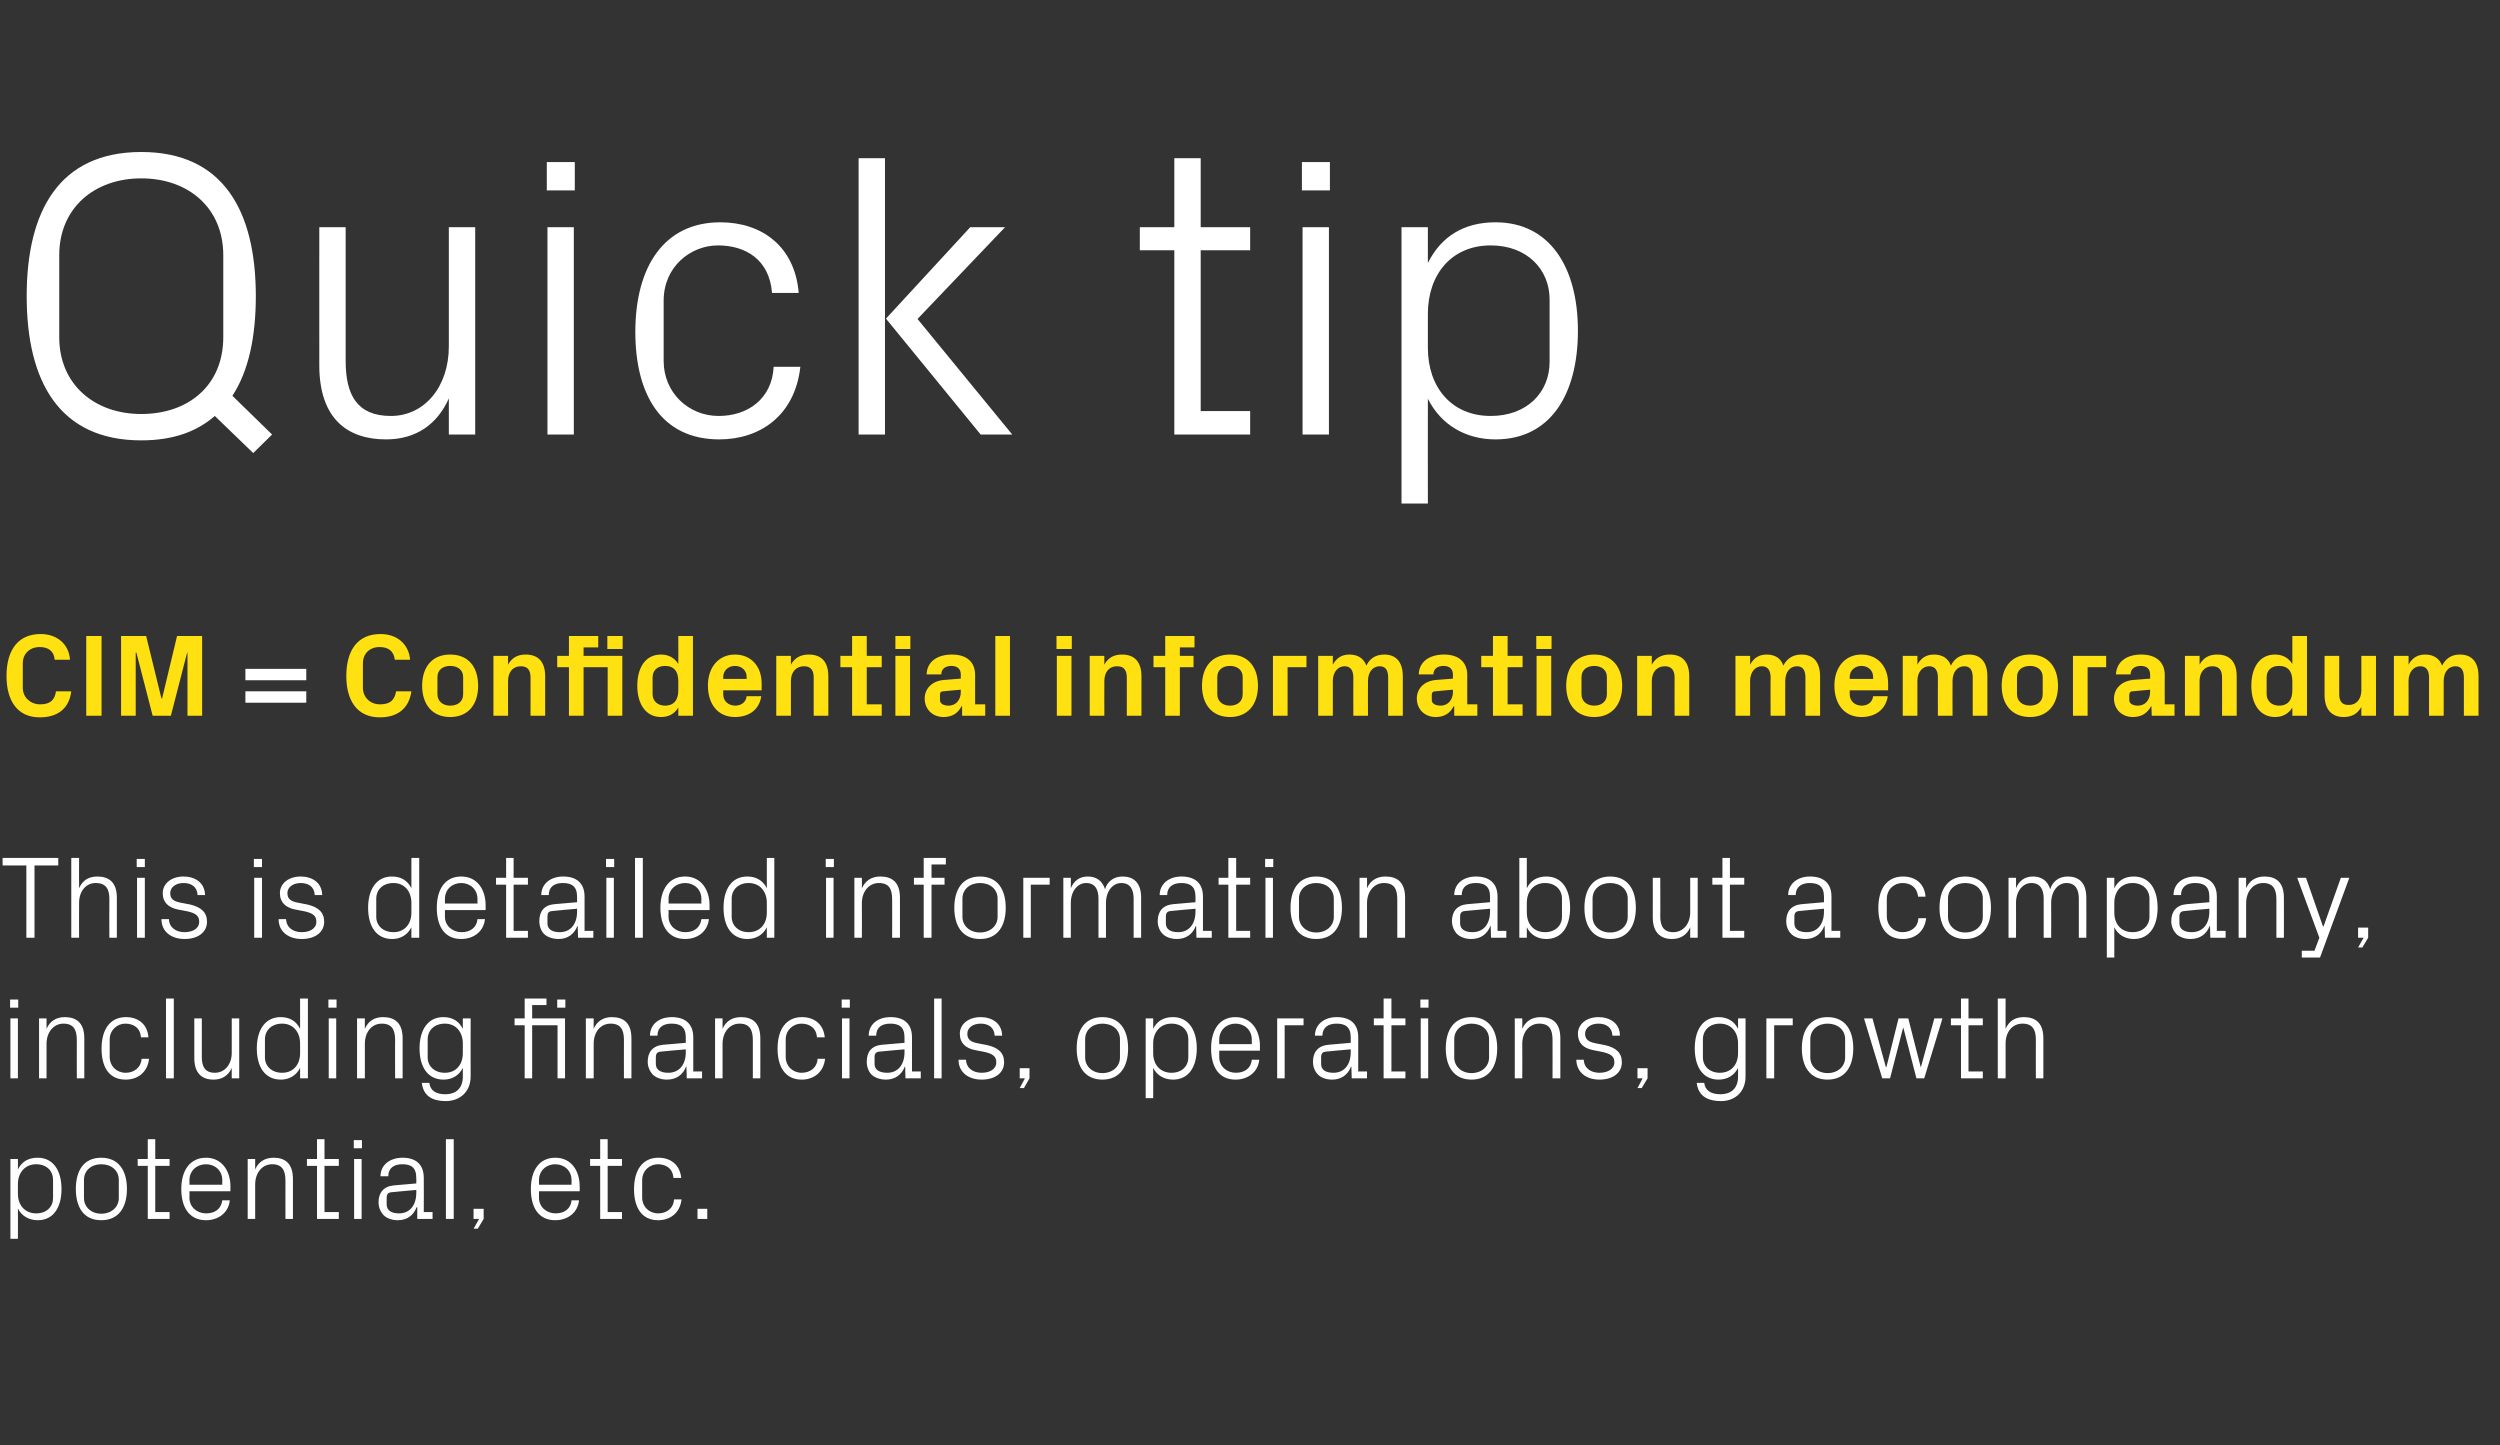
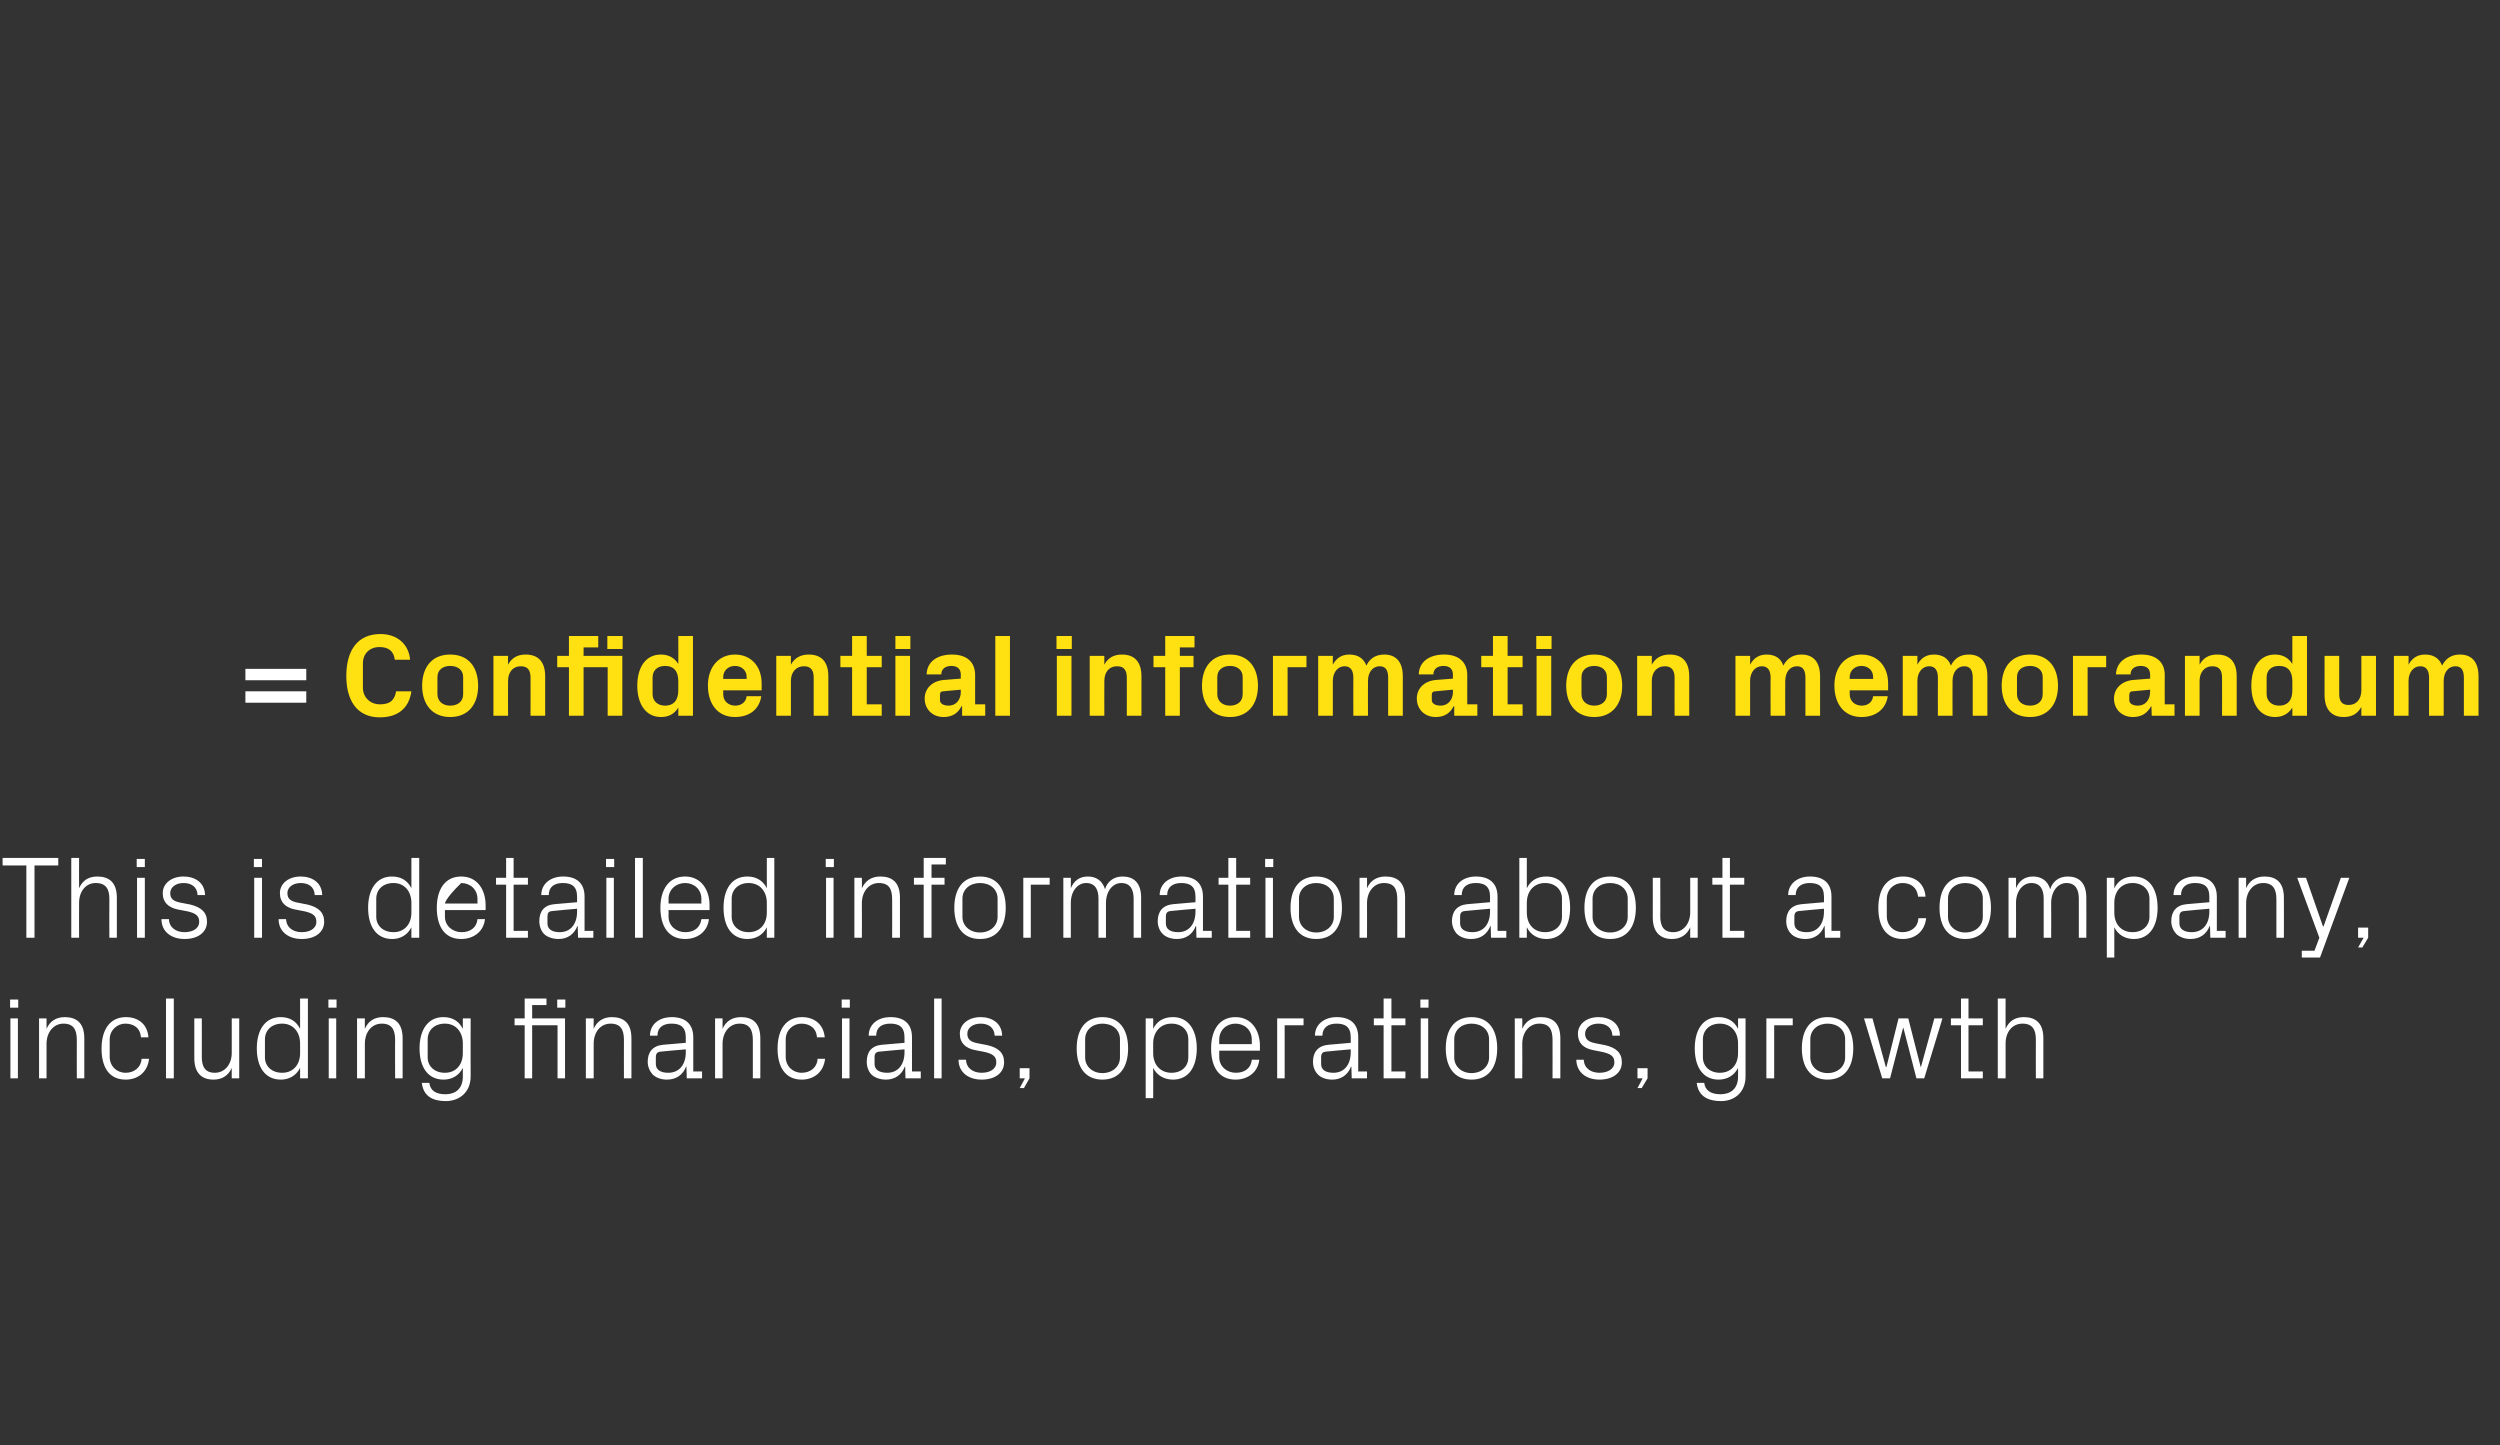
<svg xmlns="http://www.w3.org/2000/svg" version="1.1" width="768.1px" height="444px" viewBox="0 -33 768.1 444" style="top:-33px">
  <rect x="0" y="-33" width="768.1" height="444" fill="#333333" stroke="none" />
  <desc>Quick tip CIM = Confidential information memorandum This is detailed information about a company, including financial...</desc>
  <defs />
  <g id="Polygon20983">
-     <path d="M 5.5 333.8 C 5.5 337.3 7.7 339.8 11.1 339.8 C 14.4 339.8 16.3 337.7 16.3 335.1 C 16.3 335.1 16.3 329.5 16.3 329.5 C 16.3 326.8 14.4 324.7 11.1 324.7 C 7.7 324.7 5.5 327.3 5.5 330.8 C 5.5 330.8 5.5 333.8 5.5 333.8 Z M 3.2 347.6 L 3.2 323.1 L 5.5 323.1 C 5.5 323.1 5.54 326.27 5.5 326.3 C 6.7 323.9 8.7 322.7 11.6 322.7 C 16.3 322.7 18.9 326.6 18.9 332.3 C 18.9 338 16.4 341.9 11.6 341.9 C 9 341.9 6.7 340.7 5.5 338.3 C 5.54 338.3 5.5 347.6 5.5 347.6 L 3.2 347.6 Z M 31.1 322.7 C 36.5 322.7 39 326.7 39 332.3 C 39 337.9 36.5 341.9 31.1 341.9 C 25.7 341.9 23.3 337.9 23.3 332.3 C 23.3 326.7 25.7 322.7 31.1 322.7 Z M 36.5 329.5 C 36.5 326.6 34.2 324.7 31.1 324.7 C 28.1 324.7 25.8 326.6 25.8 329.5 C 25.8 329.5 25.8 335.1 25.8 335.1 C 25.8 337.9 28.1 339.9 31.1 339.9 C 34.2 339.9 36.5 337.9 36.5 335.1 C 36.5 335.1 36.5 329.5 36.5 329.5 Z M 47.7 339.4 L 52.1 339.4 L 52.1 341.5 L 45.4 341.5 L 45.4 325.2 L 42.3 325.2 L 42.3 323.1 L 45.4 323.1 L 45.4 317 L 47.7 317 L 47.7 323.1 L 52.1 323.1 L 52.1 325.2 L 47.7 325.2 L 47.7 339.4 Z M 68.3 329.6 C 68.3 326.6 66 324.7 63.3 324.7 C 60.6 324.7 58.2 326.6 58.2 329.6 C 58.25 329.58 58.2 331 58.2 331 L 68.3 331 C 68.3 331 68.26 329.58 68.3 329.6 Z M 70.6 335.8 C 70.2 339.7 67 341.9 63.3 341.9 C 58.1 341.9 55.7 337.9 55.7 332.3 C 55.7 326.7 58.3 322.7 63.3 322.7 C 68.2 322.7 70.8 326.8 70.8 331.5 C 70.78 331.46 70.8 333 70.8 333 L 58.2 333 C 58.2 333 58.25 334.98 58.2 335 C 58.2 338 60.7 339.8 63.3 339.8 C 65.9 339.8 67.9 338.6 68.3 335.8 C 68.3 335.8 70.6 335.8 70.6 335.8 Z M 87.7 329.7 C 87.7 326.6 86.7 324.7 83.6 324.7 C 80.6 324.7 78.4 327.3 78.4 330.9 C 78.41 330.92 78.4 341.5 78.4 341.5 L 76.1 341.5 L 76.1 323.1 L 78.4 323.1 C 78.4 323.1 78.41 326.31 78.4 326.3 C 79.4 324 81.3 322.7 84.1 322.7 C 87.6 322.7 90 324.5 90 329.2 C 90.03 329.22 90 341.5 90 341.5 L 87.7 341.5 C 87.7 341.5 87.69 329.66 87.7 329.7 Z M 99.7 339.4 L 104.1 339.4 L 104.1 341.5 L 97.4 341.5 L 97.4 325.2 L 94.3 325.2 L 94.3 323.1 L 97.4 323.1 L 97.4 317 L 99.7 317 L 99.7 323.1 L 104.1 323.1 L 104.1 325.2 L 99.7 325.2 L 99.7 339.4 Z M 108.8 341.5 L 108.8 323.1 L 111.1 323.1 L 111.1 341.5 L 108.8 341.5 Z M 111.2 319.8 L 108.7 319.8 L 108.7 317.3 L 111.2 317.3 L 111.2 319.8 Z M 127.9 328.9 C 127.9 325.6 126.2 324.7 123.6 324.7 C 121 324.7 119.3 325.9 119.3 328.4 C 119.3 328.4 116.9 328.4 116.9 328.4 C 116.9 325 119.7 322.7 123.7 322.7 C 127.6 322.7 130.2 324.6 130.2 328.9 C 130.25 328.94 130.2 339.4 130.2 339.4 L 132.9 339.4 L 132.9 341.5 L 128.2 341.5 L 128.2 337.9 C 128.2 337.9 128.05 337.9 128 337.9 C 127 340.5 125 341.9 122.2 341.9 C 120.4 341.9 118.8 341.3 117.8 340.3 C 116.9 339.3 116.3 337.9 116.3 336.4 C 116.3 333.5 117.8 331.5 121 331.2 C 120.99 331.2 127.9 330.6 127.9 330.6 C 127.9 330.6 127.94 328.86 127.9 328.9 Z M 120.3 333.3 C 119.2 333.4 118.8 333.9 118.8 335.1 C 118.8 335.1 118.8 337.1 118.8 337.1 C 118.8 338.9 120.3 339.8 122.6 339.8 C 125.9 339.8 127.9 337.3 127.9 333.5 C 127.94 333.47 127.9 332.6 127.9 332.6 C 127.9 332.6 120.31 333.26 120.3 333.3 Z M 137 341.5 L 137 317 L 139.4 317 L 139.4 341.5 L 137 341.5 Z M 148.6 341.5 L 146.8 344.5 L 145.5 344.5 L 147.2 341.5 L 145.5 341.5 L 145.5 338.4 L 148.6 338.4 L 148.6 341.5 Z M 175.6 329.6 C 175.6 326.6 173.3 324.7 170.6 324.7 C 167.9 324.7 165.6 326.6 165.6 329.6 C 165.6 329.58 165.6 331 165.6 331 L 175.6 331 C 175.6 331 175.61 329.58 175.6 329.6 Z M 177.9 335.8 C 177.5 339.7 174.3 341.9 170.6 341.9 C 165.4 341.9 163.1 337.9 163.1 332.3 C 163.1 326.7 165.6 322.7 170.6 322.7 C 175.6 322.7 178.1 326.8 178.1 331.5 C 178.13 331.46 178.1 333 178.1 333 L 165.6 333 C 165.6 333 165.6 334.98 165.6 335 C 165.6 338 168.1 339.8 170.7 339.8 C 173.2 339.8 175.3 338.6 175.6 335.8 C 175.6 335.8 177.9 335.8 177.9 335.8 Z M 186.7 339.4 L 191.1 339.4 L 191.1 341.5 L 184.4 341.5 L 184.4 325.2 L 181.3 325.2 L 181.3 323.1 L 184.4 323.1 L 184.4 317 L 186.7 317 L 186.7 323.1 L 191.1 323.1 L 191.1 325.2 L 186.7 325.2 L 186.7 339.4 Z M 206.9 328.9 C 206.7 325.9 204.5 324.7 202.1 324.7 C 199.7 324.7 197.3 326.6 197.3 329.6 C 197.3 329.6 197.3 334.9 197.3 334.9 C 197.3 337.8 199.5 339.8 202.2 339.8 C 204.8 339.8 206.9 338.3 207.1 335.5 C 207.1 335.5 209.4 335.5 209.4 335.5 C 208.9 339.8 205.8 341.9 202.2 341.9 C 197.1 341.9 194.8 337.9 194.8 332.4 C 194.8 326.5 197.4 322.7 202.3 322.7 C 206 322.7 208.9 324.8 209.3 328.9 C 209.3 328.9 206.9 328.9 206.9 328.9 Z M 217.3 341.5 L 214.3 341.5 L 214.3 338.4 L 217.3 338.4 L 217.3 341.5 Z " stroke="none" fill="#fff" />
-   </g>
+     </g>
  <g id="Polygon20982">
    <path d="M 3.2 298.3 L 3.2 279.9 L 5.5 279.9 L 5.5 298.3 L 3.2 298.3 Z M 5.6 276.6 L 3.1 276.6 L 3.1 274.1 L 5.6 274.1 L 5.6 276.6 Z M 23.6 286.5 C 23.6 283.4 22.6 281.5 19.5 281.5 C 16.5 281.5 14.3 284.1 14.3 287.7 C 14.29 287.72 14.3 298.3 14.3 298.3 L 12 298.3 L 12 279.9 L 14.3 279.9 C 14.3 279.9 14.29 283.11 14.3 283.1 C 15.3 280.8 17.2 279.5 19.9 279.5 C 23.5 279.5 25.9 281.3 25.9 286 C 25.92 286.02 25.9 298.3 25.9 298.3 L 23.6 298.3 C 23.6 298.3 23.58 286.46 23.6 286.5 Z M 43.3 285.7 C 43.1 282.7 40.9 281.5 38.5 281.5 C 36.1 281.5 33.7 283.4 33.7 286.4 C 33.7 286.4 33.7 291.7 33.7 291.7 C 33.7 294.6 35.9 296.6 38.6 296.6 C 41.1 296.6 43.3 295.1 43.5 292.3 C 43.5 292.3 45.8 292.3 45.8 292.3 C 45.3 296.6 42.2 298.7 38.6 298.7 C 33.4 298.7 31.2 294.7 31.2 289.2 C 31.2 283.3 33.8 279.5 38.7 279.5 C 42.4 279.5 45.3 281.6 45.6 285.7 C 45.6 285.7 43.3 285.7 43.3 285.7 Z M 51 298.3 L 51 273.8 L 53.4 273.8 L 53.4 298.3 L 51 298.3 Z M 62 291.7 C 62 294.7 63 296.6 66 296.6 C 69 296.6 71.2 294.1 71.2 290.5 C 71.17 290.45 71.2 279.9 71.2 279.9 L 73.5 279.9 L 73.5 298.3 L 71.2 298.3 C 71.2 298.3 71.17 295.06 71.2 295.1 C 70.2 297.4 68.3 298.7 65.6 298.7 C 62.1 298.7 59.7 296.8 59.7 292.1 C 59.69 292.14 59.7 279.9 59.7 279.9 L 62 279.9 C 62 279.9 62.03 291.75 62 291.7 Z M 92.2 287.6 C 92.2 284.1 90.1 281.5 86.7 281.5 C 83.4 281.5 81.4 283.6 81.4 286.3 C 81.4 286.3 81.4 291.9 81.4 291.9 C 81.4 294.5 83.4 296.6 86.7 296.6 C 90.1 296.6 92.2 294.1 92.2 290.6 C 92.2 290.6 92.2 287.6 92.2 287.6 Z M 92.2 298.3 C 92.2 298.3 92.23 295.1 92.2 295.1 C 91 297.5 88.8 298.7 86.3 298.7 C 81.4 298.7 78.9 294.8 78.9 289.1 C 78.9 283.4 81.5 279.5 86.2 279.5 C 89 279.5 91 280.7 92.2 283.1 C 92.23 283.07 92.2 273.8 92.2 273.8 L 94.6 273.8 L 94.6 298.3 L 92.2 298.3 Z M 101 298.3 L 101 279.9 L 103.3 279.9 L 103.3 298.3 L 101 298.3 Z M 103.4 276.6 L 100.9 276.6 L 100.9 274.1 L 103.4 274.1 L 103.4 276.6 Z M 121.4 286.5 C 121.4 283.4 120.4 281.5 117.3 281.5 C 114.2 281.5 112.1 284.1 112.1 287.7 C 112.07 287.72 112.1 298.3 112.1 298.3 L 109.7 298.3 L 109.7 279.9 L 112.1 279.9 C 112.1 279.9 112.07 283.11 112.1 283.1 C 113.1 280.8 114.9 279.5 117.7 279.5 C 121.3 279.5 123.7 281.3 123.7 286 C 123.69 286.02 123.7 298.3 123.7 298.3 L 121.4 298.3 C 121.4 298.3 121.35 286.46 121.4 286.5 Z M 144.6 297.7 C 144.6 302.8 140.9 305.3 137 305.3 C 133.2 305.3 130.1 304 129.6 299.7 C 129.6 299.7 131.9 299.7 131.9 299.7 C 132.2 302 133.8 303.2 136.9 303.2 C 139.9 303.2 142.2 301.5 142.2 297.8 C 142.2 297.8 142.2 295.1 142.2 295.1 C 141 297.5 138.8 298.7 136.3 298.7 C 131.4 298.7 128.9 294.8 128.9 289.1 C 128.9 283.4 131.5 279.5 136.2 279.5 C 139 279.5 141 280.7 142.2 283.1 C 142.23 283.07 142.2 279.9 142.2 279.9 L 144.6 279.9 C 144.6 279.9 144.57 297.72 144.6 297.7 Z M 142.2 287.6 C 142.2 284.1 140.1 281.5 136.7 281.5 C 133.4 281.5 131.4 283.6 131.4 286.3 C 131.4 286.3 131.4 291.9 131.4 291.9 C 131.4 294.5 133.4 296.6 136.7 296.6 C 140.1 296.6 142.2 294.1 142.2 290.6 C 142.2 290.6 142.2 287.6 142.2 287.6 Z M 171.3 298.3 L 171.3 282 L 163.5 282 L 163.5 298.3 L 161.2 298.3 L 161.2 282 L 158.1 282 L 158.1 279.9 L 161.2 279.9 L 161.2 273.8 L 167.9 273.8 L 167.9 275.8 L 163.5 275.8 L 163.5 279.9 L 173.6 279.9 L 173.6 298.3 L 171.3 298.3 Z M 173.7 276.6 L 171.2 276.6 L 171.2 274.1 L 173.7 274.1 L 173.7 276.6 Z M 191.7 286.5 C 191.7 283.4 190.7 281.5 187.6 281.5 C 184.5 281.5 182.4 284.1 182.4 287.7 C 182.37 287.72 182.4 298.3 182.4 298.3 L 180 298.3 L 180 279.9 L 182.4 279.9 C 182.4 279.9 182.37 283.11 182.4 283.1 C 183.4 280.8 185.3 279.5 188 279.5 C 191.6 279.5 194 281.3 194 286 C 194 286.02 194 298.3 194 298.3 L 191.7 298.3 C 191.7 298.3 191.66 286.46 191.7 286.5 Z M 210.7 285.7 C 210.7 282.4 208.9 281.5 206.3 281.5 C 203.7 281.5 202 282.7 202 285.2 C 202 285.2 199.7 285.2 199.7 285.2 C 199.7 281.8 202.4 279.5 206.4 279.5 C 210.3 279.5 213 281.4 213 285.7 C 212.97 285.74 213 296.2 213 296.2 L 215.7 296.2 L 215.7 298.3 L 211 298.3 L 210.9 294.7 C 210.9 294.7 210.78 294.7 210.8 294.7 C 209.8 297.3 207.7 298.7 204.9 298.7 C 203.1 298.7 201.5 298.1 200.5 297.1 C 199.6 296.1 199 294.7 199 293.2 C 199 290.3 200.5 288.3 203.7 288 C 203.72 288 210.7 287.4 210.7 287.4 C 210.7 287.4 210.67 285.66 210.7 285.7 Z M 203 290.1 C 201.9 290.2 201.5 290.7 201.5 291.9 C 201.5 291.9 201.5 293.9 201.5 293.9 C 201.5 295.7 203 296.6 205.3 296.6 C 208.7 296.6 210.7 294.1 210.7 290.3 C 210.67 290.27 210.7 289.4 210.7 289.4 C 210.7 289.4 203.04 290.06 203 290.1 Z M 231.3 286.5 C 231.3 283.4 230.3 281.5 227.2 281.5 C 224.2 281.5 222 284.1 222 287.7 C 222.01 287.72 222 298.3 222 298.3 L 219.7 298.3 L 219.7 279.9 L 222 279.9 C 222 279.9 222.01 283.11 222 283.1 C 223 280.8 224.9 279.5 227.7 279.5 C 231.2 279.5 233.6 281.3 233.6 286 C 233.64 286.02 233.6 298.3 233.6 298.3 L 231.3 298.3 C 231.3 298.3 231.3 286.46 231.3 286.5 Z M 251 285.7 C 250.8 282.7 248.6 281.5 246.2 281.5 C 243.8 281.5 241.4 283.4 241.4 286.4 C 241.4 286.4 241.4 291.7 241.4 291.7 C 241.4 294.6 243.6 296.6 246.3 296.6 C 248.9 296.6 251 295.1 251.2 292.3 C 251.2 292.3 253.5 292.3 253.5 292.3 C 253 296.6 249.9 298.7 246.3 298.7 C 241.2 298.7 238.9 294.7 238.9 289.2 C 238.9 283.3 241.5 279.5 246.4 279.5 C 250.1 279.5 253 281.6 253.4 285.7 C 253.4 285.7 251 285.7 251 285.7 Z M 258.7 298.3 L 258.7 279.9 L 261 279.9 L 261 298.3 L 258.7 298.3 Z M 261.1 276.6 L 258.6 276.6 L 258.6 274.1 L 261.1 274.1 L 261.1 276.6 Z M 277.9 285.7 C 277.9 282.4 276.1 281.5 273.5 281.5 C 270.9 281.5 269.2 282.7 269.2 285.2 C 269.2 285.2 266.9 285.2 266.9 285.2 C 266.9 281.8 269.6 279.5 273.6 279.5 C 277.6 279.5 280.2 281.4 280.2 285.7 C 280.18 285.74 280.2 296.2 280.2 296.2 L 282.9 296.2 L 282.9 298.3 L 278.2 298.3 L 278.1 294.7 C 278.1 294.7 277.99 294.7 278 294.7 C 277 297.3 274.9 298.7 272.2 298.7 C 270.4 298.7 268.7 298.1 267.7 297.1 C 266.8 296.1 266.3 294.7 266.3 293.2 C 266.3 290.3 267.7 288.3 270.9 288 C 270.93 288 277.9 287.4 277.9 287.4 C 277.9 287.4 277.88 285.66 277.9 285.7 Z M 270.2 290.1 C 269.1 290.2 268.7 290.7 268.7 291.9 C 268.7 291.9 268.7 293.9 268.7 293.9 C 268.7 295.7 270.2 296.6 272.6 296.6 C 275.9 296.6 277.9 294.1 277.9 290.3 C 277.88 290.27 277.9 289.4 277.9 289.4 C 277.9 289.4 270.25 290.06 270.2 290.1 Z M 287 298.3 L 287 273.8 L 289.3 273.8 L 289.3 298.3 L 287 298.3 Z M 303.3 288.1 C 306.8 288.9 308.5 290.5 308.5 293.4 C 308.5 296.5 305.9 298.7 301.6 298.7 C 297.6 298.7 294.5 296.5 294.5 292.6 C 294.5 292.6 296.8 292.6 296.8 292.6 C 296.9 295.3 299.1 296.6 301.6 296.6 C 304.1 296.6 306.1 295.5 306.1 293.4 C 306.1 291.6 305.1 290.8 302.5 290.2 C 302.5 290.2 299.4 289.6 299.4 289.6 C 296.7 289 294.9 287.5 294.9 284.6 C 294.9 281.7 297.5 279.5 301.3 279.5 C 304.6 279.5 307.8 281.2 307.9 285.2 C 307.9 285.2 305.6 285.2 305.6 285.2 C 305.5 282.6 303.6 281.5 301.3 281.5 C 298.9 281.5 297.2 282.8 297.2 284.6 C 297.2 286.4 298.3 287.1 300.2 287.5 C 300.2 287.5 303.3 288.1 303.3 288.1 Z M 316.3 298.3 L 314.6 301.3 L 313.3 301.3 L 314.9 298.3 L 313.3 298.3 L 313.3 295.2 L 316.3 295.2 L 316.3 298.3 Z M 338.7 279.5 C 344.1 279.5 346.6 283.5 346.6 289.1 C 346.6 294.7 344.1 298.7 338.7 298.7 C 333.3 298.7 330.8 294.7 330.8 289.1 C 330.8 283.5 333.3 279.5 338.7 279.5 Z M 344.1 286.3 C 344.1 283.4 341.8 281.5 338.7 281.5 C 335.7 281.5 333.4 283.4 333.4 286.3 C 333.4 286.3 333.4 291.9 333.4 291.9 C 333.4 294.7 335.7 296.7 338.7 296.7 C 341.8 296.7 344.1 294.7 344.1 291.9 C 344.1 291.9 344.1 286.3 344.1 286.3 Z M 354.3 290.6 C 354.3 294.1 356.5 296.6 359.9 296.6 C 363.2 296.6 365.1 294.5 365.1 291.9 C 365.1 291.9 365.1 286.3 365.1 286.3 C 365.1 283.6 363.2 281.5 359.9 281.5 C 356.5 281.5 354.3 284.1 354.3 287.6 C 354.3 287.6 354.3 290.6 354.3 290.6 Z M 352 304.4 L 352 279.9 L 354.3 279.9 C 354.3 279.9 354.34 283.07 354.3 283.1 C 355.5 280.7 357.5 279.5 360.4 279.5 C 365.1 279.5 367.7 283.4 367.7 289.1 C 367.7 294.8 365.2 298.7 360.4 298.7 C 357.8 298.7 355.5 297.5 354.3 295.1 C 354.34 295.1 354.3 304.4 354.3 304.4 L 352 304.4 Z M 384.6 286.4 C 384.6 283.4 382.3 281.5 379.6 281.5 C 376.9 281.5 374.6 283.4 374.6 286.4 C 374.57 286.38 374.6 287.8 374.6 287.8 L 384.6 287.8 C 384.6 287.8 384.58 286.38 384.6 286.4 Z M 386.9 292.6 C 386.5 296.5 383.3 298.7 379.6 298.7 C 374.4 298.7 372.1 294.7 372.1 289.1 C 372.1 283.5 374.6 279.5 379.6 279.5 C 384.5 279.5 387.1 283.6 387.1 288.3 C 387.1 288.26 387.1 289.8 387.1 289.8 L 374.6 289.8 C 374.6 289.8 374.57 291.78 374.6 291.8 C 374.6 294.8 377.1 296.6 379.7 296.6 C 382.2 296.6 384.3 295.4 384.6 292.6 C 384.6 292.6 386.9 292.6 386.9 292.6 Z M 392.4 279.9 L 400.5 279.9 L 400.5 282 L 394.7 282 L 394.7 298.3 L 392.4 298.3 L 392.4 279.9 Z M 415 285.7 C 415 282.4 413.2 281.5 410.6 281.5 C 408.1 281.5 406.3 282.7 406.3 285.2 C 406.3 285.2 404 285.2 404 285.2 C 404 281.8 406.8 279.5 410.7 279.5 C 414.7 279.5 417.3 281.4 417.3 285.7 C 417.31 285.74 417.3 296.2 417.3 296.2 L 420 296.2 L 420 298.3 L 415.3 298.3 L 415.2 294.7 C 415.2 294.7 415.11 294.7 415.1 294.7 C 414.1 297.3 412 298.7 409.3 298.7 C 407.5 298.7 405.8 298.1 404.9 297.1 C 403.9 296.1 403.4 294.7 403.4 293.2 C 403.4 290.3 404.9 288.3 408.1 288 C 408.05 288 415 287.4 415 287.4 C 415 287.4 415 285.66 415 285.7 Z M 407.4 290.1 C 406.3 290.2 405.9 290.7 405.9 291.9 C 405.9 291.9 405.9 293.9 405.9 293.9 C 405.9 295.7 407.3 296.6 409.7 296.6 C 413 296.6 415 294.1 415 290.3 C 415 290.27 415 289.4 415 289.4 C 415 289.4 407.37 290.06 407.4 290.1 Z M 427.5 296.2 L 431.8 296.2 L 431.8 298.3 L 425.1 298.3 L 425.1 282 L 422.1 282 L 422.1 279.9 L 425.1 279.9 L 425.1 273.8 L 427.5 273.8 L 427.5 279.9 L 431.8 279.9 L 431.8 282 L 427.5 282 L 427.5 296.2 Z M 436.5 298.3 L 436.5 279.9 L 438.8 279.9 L 438.8 298.3 L 436.5 298.3 Z M 438.9 276.6 L 436.4 276.6 L 436.4 274.1 L 438.9 274.1 L 438.9 276.6 Z M 452.1 279.5 C 457.5 279.5 460 283.5 460 289.1 C 460 294.7 457.5 298.7 452.1 298.7 C 446.7 298.7 444.2 294.7 444.2 289.1 C 444.2 283.5 446.7 279.5 452.1 279.5 Z M 457.5 286.3 C 457.5 283.4 455.2 281.5 452.1 281.5 C 449.1 281.5 446.8 283.4 446.8 286.3 C 446.8 286.3 446.8 291.9 446.8 291.9 C 446.8 294.7 449.1 296.7 452.1 296.7 C 455.2 296.7 457.5 294.7 457.5 291.9 C 457.5 291.9 457.5 286.3 457.5 286.3 Z M 477 286.5 C 477 283.4 476.1 281.5 472.9 281.5 C 469.9 281.5 467.7 284.1 467.7 287.7 C 467.74 287.72 467.7 298.3 467.7 298.3 L 465.4 298.3 L 465.4 279.9 L 467.7 279.9 C 467.7 279.9 467.74 283.11 467.7 283.1 C 468.7 280.8 470.6 279.5 473.4 279.5 C 477 279.5 479.4 281.3 479.4 286 C 479.37 286.02 479.4 298.3 479.4 298.3 L 477 298.3 C 477 298.3 477.03 286.46 477 286.5 Z M 493.1 288.1 C 496.6 288.9 498.3 290.5 498.3 293.4 C 498.3 296.5 495.7 298.7 491.4 298.7 C 487.4 298.7 484.4 296.5 484.3 292.6 C 484.3 292.6 486.6 292.6 486.6 292.6 C 486.7 295.3 488.9 296.6 491.4 296.6 C 493.9 296.6 496 295.5 496 293.4 C 496 291.6 495 290.8 492.3 290.2 C 492.3 290.2 489.3 289.6 489.3 289.6 C 486.5 289 484.8 287.5 484.8 284.6 C 484.8 281.7 487.4 279.5 491.1 279.5 C 494.4 279.5 497.7 281.2 497.7 285.2 C 497.7 285.2 495.4 285.2 495.4 285.2 C 495.3 282.6 493.4 281.5 491.1 281.5 C 488.7 281.5 487 282.8 487 284.6 C 487 286.4 488.2 287.1 490 287.5 C 490 287.5 493.1 288.1 493.1 288.1 Z M 506.2 298.3 L 504.4 301.3 L 503.1 301.3 L 504.7 298.3 L 503.1 298.3 L 503.1 295.2 L 506.2 295.2 L 506.2 298.3 Z M 536.3 297.7 C 536.3 302.8 532.7 305.3 528.8 305.3 C 525 305.3 521.8 304 521.3 299.7 C 521.3 299.7 523.6 299.7 523.6 299.7 C 523.9 302 525.6 303.2 528.6 303.2 C 531.7 303.2 534 301.5 534 297.8 C 534 297.8 534 295.1 534 295.1 C 532.8 297.5 530.6 298.7 528 298.7 C 523.2 298.7 520.7 294.8 520.7 289.1 C 520.7 283.4 523.2 279.5 528 279.5 C 530.7 279.5 532.8 280.7 534 283.1 C 533.98 283.07 534 279.9 534 279.9 L 536.3 279.9 C 536.3 279.9 536.32 297.72 536.3 297.7 Z M 534 287.6 C 534 284.1 531.9 281.5 528.4 281.5 C 525.2 281.5 523.2 283.6 523.2 286.3 C 523.2 286.3 523.2 291.9 523.2 291.9 C 523.2 294.5 525.2 296.6 528.4 296.6 C 531.9 296.6 534 294.1 534 290.6 C 534 290.6 534 287.6 534 287.6 Z M 542.7 279.9 L 550.8 279.9 L 550.8 282 L 545.1 282 L 545.1 298.3 L 542.7 298.3 L 542.7 279.9 Z M 561.5 279.5 C 566.9 279.5 569.4 283.5 569.4 289.1 C 569.4 294.7 566.9 298.7 561.5 298.7 C 556.1 298.7 553.6 294.7 553.6 289.1 C 553.6 283.5 556.1 279.5 561.5 279.5 Z M 566.9 286.3 C 566.9 283.4 564.6 281.5 561.5 281.5 C 558.5 281.5 556.2 283.4 556.2 286.3 C 556.2 286.3 556.2 291.9 556.2 291.9 C 556.2 294.7 558.5 296.7 561.5 296.7 C 564.6 296.7 566.9 294.7 566.9 291.9 C 566.9 291.9 566.9 286.3 566.9 286.3 Z M 579.6 294.8 L 583.3 279.9 L 586.3 279.9 L 590.1 294.8 L 590.2 294.8 L 594.3 279.9 L 596.8 279.9 L 591.2 298.3 L 588.8 298.3 L 584.8 282.8 L 584.7 282.8 L 580.7 298.3 L 578.3 298.3 L 572.7 279.9 L 575.3 279.9 L 579.4 294.8 L 579.6 294.8 Z M 604.8 296.2 L 609.2 296.2 L 609.2 298.3 L 602.5 298.3 L 602.5 282 L 599.4 282 L 599.4 279.9 L 602.5 279.9 L 602.5 273.8 L 604.8 273.8 L 604.8 279.9 L 609.2 279.9 L 609.2 282 L 604.8 282 L 604.8 296.2 Z M 625.5 286.4 C 625.5 283.4 624.5 281.5 621.4 281.5 C 618.3 281.5 616.2 284 616.2 287.6 C 616.17 287.64 616.2 298.3 616.2 298.3 L 613.8 298.3 L 613.8 273.8 L 616.2 273.8 C 616.2 273.8 616.17 283.11 616.2 283.1 C 617.2 280.8 619 279.5 621.8 279.5 C 625.4 279.5 627.8 281.3 627.8 286 C 627.8 286.02 627.8 298.3 627.8 298.3 L 625.5 298.3 C 625.5 298.3 625.46 286.38 625.5 286.4 Z " stroke="none" fill="#fff" />
  </g>
  <g id="Polygon20981">
-     <path d="M 0.8 230.6 L 17.9 230.6 L 17.9 232.9 L 10.6 232.9 L 10.6 255.1 L 8.1 255.1 L 8.1 232.9 L 0.8 232.9 L 0.8 230.6 Z M 33.6 243.2 C 33.6 240.2 32.6 238.3 29.4 238.3 C 26.4 238.3 24.3 240.8 24.3 244.4 C 24.26 244.44 24.3 255.1 24.3 255.1 L 21.9 255.1 L 21.9 230.6 L 24.3 230.6 C 24.3 230.6 24.26 239.91 24.3 239.9 C 25.3 237.6 27.1 236.3 29.9 236.3 C 33.5 236.3 35.9 238.1 35.9 242.8 C 35.89 242.82 35.9 255.1 35.9 255.1 L 33.6 255.1 C 33.6 255.1 33.55 243.18 33.6 243.2 Z M 42.1 255.1 L 42.1 236.7 L 44.5 236.7 L 44.5 255.1 L 42.1 255.1 Z M 44.5 233.4 L 42 233.4 L 42 230.9 L 44.5 230.9 L 44.5 233.4 Z M 58.4 244.9 C 61.8 245.7 63.6 247.3 63.6 250.2 C 63.6 253.3 61 255.5 56.7 255.5 C 52.7 255.5 49.6 253.3 49.6 249.4 C 49.6 249.4 51.9 249.4 51.9 249.4 C 52 252.1 54.2 253.4 56.7 253.4 C 59.2 253.4 61.2 252.3 61.2 250.2 C 61.2 248.4 60.2 247.6 57.6 247 C 57.6 247 54.5 246.4 54.5 246.4 C 51.8 245.8 50 244.3 50 241.4 C 50 238.5 52.6 236.3 56.4 236.3 C 59.7 236.3 62.9 238 63 242 C 63 242 60.7 242 60.7 242 C 60.6 239.4 58.7 238.3 56.4 238.3 C 54 238.3 52.3 239.6 52.3 241.4 C 52.3 243.2 53.4 243.9 55.3 244.3 C 55.3 244.3 58.4 244.9 58.4 244.9 Z M 78.1 255.1 L 78.1 236.7 L 80.5 236.7 L 80.5 255.1 L 78.1 255.1 Z M 80.5 233.4 L 78 233.4 L 78 230.9 L 80.5 230.9 L 80.5 233.4 Z M 94.4 244.9 C 97.8 245.7 99.6 247.3 99.6 250.2 C 99.6 253.3 97 255.5 92.7 255.5 C 88.7 255.5 85.6 253.3 85.6 249.4 C 85.6 249.4 87.9 249.4 87.9 249.4 C 88 252.1 90.2 253.4 92.7 253.4 C 95.2 253.4 97.2 252.3 97.2 250.2 C 97.2 248.4 96.2 247.6 93.6 247 C 93.6 247 90.5 246.4 90.5 246.4 C 87.8 245.8 86 244.3 86 241.4 C 86 238.5 88.6 236.3 92.4 236.3 C 95.7 236.3 98.9 238 99 242 C 99 242 96.7 242 96.7 242 C 96.6 239.4 94.7 238.3 92.4 238.3 C 90 238.3 88.3 239.6 88.3 241.4 C 88.3 243.2 89.4 243.9 91.3 244.3 C 91.3 244.3 94.4 244.9 94.4 244.9 Z M 126.4 244.4 C 126.4 240.9 124.3 238.3 120.9 238.3 C 117.6 238.3 115.6 240.4 115.6 243.1 C 115.6 243.1 115.6 248.7 115.6 248.7 C 115.6 251.3 117.6 253.4 120.9 253.4 C 124.3 253.4 126.4 250.9 126.4 247.4 C 126.4 247.4 126.4 244.4 126.4 244.4 Z M 126.4 255.1 C 126.4 255.1 126.43 251.9 126.4 251.9 C 125.2 254.3 123 255.5 120.5 255.5 C 115.6 255.5 113.1 251.6 113.1 245.9 C 113.1 240.2 115.7 236.3 120.4 236.3 C 123.2 236.3 125.2 237.5 126.4 239.9 C 126.43 239.87 126.4 230.6 126.4 230.6 L 128.8 230.6 L 128.8 255.1 L 126.4 255.1 Z M 146.7 243.2 C 146.7 240.2 144.4 238.3 141.7 238.3 C 139 238.3 136.7 240.2 136.7 243.2 C 136.69 243.18 136.7 244.6 136.7 244.6 L 146.7 244.6 C 146.7 244.6 146.7 243.18 146.7 243.2 Z M 149 249.4 C 148.6 253.3 145.4 255.5 141.7 255.5 C 136.5 255.5 134.2 251.5 134.2 245.9 C 134.2 240.3 136.7 236.3 141.7 236.3 C 146.7 236.3 149.2 240.4 149.2 245.1 C 149.22 245.06 149.2 246.6 149.2 246.6 L 136.7 246.6 C 136.7 246.6 136.69 248.58 136.7 248.6 C 136.7 251.6 139.2 253.4 141.8 253.4 C 144.3 253.4 146.4 252.2 146.7 249.4 C 146.7 249.4 149 249.4 149 249.4 Z M 157.8 253 L 162.2 253 L 162.2 255.1 L 155.5 255.1 L 155.5 238.8 L 152.4 238.8 L 152.4 236.7 L 155.5 236.7 L 155.5 230.6 L 157.8 230.6 L 157.8 236.7 L 162.2 236.7 L 162.2 238.8 L 157.8 238.8 L 157.8 253 Z M 177.3 242.5 C 177.3 239.2 175.5 238.3 172.9 238.3 C 170.3 238.3 168.6 239.5 168.6 242 C 168.6 242 166.3 242 166.3 242 C 166.3 238.6 169.1 236.3 173 236.3 C 177 236.3 179.6 238.2 179.6 242.5 C 179.6 242.54 179.6 253 179.6 253 L 182.3 253 L 182.3 255.1 L 177.6 255.1 L 177.5 251.5 C 177.5 251.5 177.4 251.5 177.4 251.5 C 176.4 254.1 174.3 255.5 171.6 255.5 C 169.8 255.5 168.1 254.9 167.1 253.9 C 166.2 252.9 165.7 251.5 165.7 250 C 165.7 247.1 167.1 245.1 170.3 244.8 C 170.35 244.8 177.3 244.2 177.3 244.2 C 177.3 244.2 177.3 242.46 177.3 242.5 Z M 169.7 246.9 C 168.5 247 168.2 247.5 168.2 248.7 C 168.2 248.7 168.2 250.7 168.2 250.7 C 168.2 252.5 169.6 253.4 172 253.4 C 175.3 253.4 177.3 250.9 177.3 247.1 C 177.3 247.07 177.3 246.2 177.3 246.2 C 177.3 246.2 169.66 246.86 169.7 246.9 Z M 186.3 255.1 L 186.3 236.7 L 188.6 236.7 L 188.6 255.1 L 186.3 255.1 Z M 188.7 233.4 L 186.2 233.4 L 186.2 230.9 L 188.7 230.9 L 188.7 233.4 Z M 195.1 255.1 L 195.1 230.6 L 197.5 230.6 L 197.5 255.1 L 195.1 255.1 Z M 215.5 243.2 C 215.5 240.2 213.2 238.3 210.5 238.3 C 207.8 238.3 205.4 240.2 205.4 243.2 C 205.45 243.18 205.4 244.6 205.4 244.6 L 215.5 244.6 C 215.5 244.6 215.46 243.18 215.5 243.2 Z M 217.8 249.4 C 217.4 253.3 214.2 255.5 210.5 255.5 C 205.3 255.5 202.9 251.5 202.9 245.9 C 202.9 240.3 205.5 236.3 210.5 236.3 C 215.4 236.3 218 240.4 218 245.1 C 217.98 245.06 218 246.6 218 246.6 L 205.4 246.6 C 205.4 246.6 205.45 248.58 205.4 248.6 C 205.4 251.6 207.9 253.4 210.5 253.4 C 213.1 253.4 215.1 252.2 215.5 249.4 C 215.5 249.4 217.8 249.4 217.8 249.4 Z M 235.6 244.4 C 235.6 240.9 233.5 238.3 230 238.3 C 226.8 238.3 224.8 240.4 224.8 243.1 C 224.8 243.1 224.8 248.7 224.8 248.7 C 224.8 251.3 226.8 253.4 230 253.4 C 233.5 253.4 235.6 250.9 235.6 247.4 C 235.6 247.4 235.6 244.4 235.6 244.4 Z M 235.6 255.1 C 235.6 255.1 235.58 251.9 235.6 251.9 C 234.4 254.3 232.2 255.5 229.6 255.5 C 224.8 255.5 222.3 251.6 222.3 245.9 C 222.3 240.2 224.8 236.3 229.6 236.3 C 232.3 236.3 234.4 237.5 235.6 239.9 C 235.58 239.87 235.6 230.6 235.6 230.6 L 237.9 230.6 L 237.9 255.1 L 235.6 255.1 Z M 253.8 255.1 L 253.8 236.7 L 256.1 236.7 L 256.1 255.1 L 253.8 255.1 Z M 256.2 233.4 L 253.7 233.4 L 253.7 230.9 L 256.2 230.9 L 256.2 233.4 Z M 274.1 243.3 C 274.1 240.2 273.2 238.3 270 238.3 C 267 238.3 264.8 240.9 264.8 244.5 C 264.85 244.52 264.8 255.1 264.8 255.1 L 262.5 255.1 L 262.5 236.7 L 264.8 236.7 C 264.8 236.7 264.85 239.91 264.8 239.9 C 265.9 237.6 267.7 236.3 270.5 236.3 C 274.1 236.3 276.5 238.1 276.5 242.8 C 276.48 242.82 276.5 255.1 276.5 255.1 L 274.1 255.1 C 274.1 255.1 274.14 243.26 274.1 243.3 Z M 286.2 236.7 L 290.2 236.7 L 290.2 238.8 L 286.2 238.8 L 286.2 255.1 L 283.8 255.1 L 283.8 238.8 L 280.8 238.8 L 280.8 236.7 L 283.8 236.7 L 283.8 230.6 L 290.6 230.6 L 290.6 232.6 L 286.2 232.6 L 286.2 236.7 Z M 301.1 236.3 C 306.5 236.3 309 240.3 309 245.9 C 309 251.5 306.5 255.5 301.1 255.5 C 295.7 255.5 293.2 251.5 293.2 245.9 C 293.2 240.3 295.7 236.3 301.1 236.3 Z M 306.5 243.1 C 306.5 240.2 304.2 238.3 301.1 238.3 C 298 238.3 295.7 240.2 295.7 243.1 C 295.7 243.1 295.7 248.7 295.7 248.7 C 295.7 251.5 298 253.5 301.1 253.5 C 304.2 253.5 306.5 251.5 306.5 248.7 C 306.5 248.7 306.5 243.1 306.5 243.1 Z M 314.4 236.7 L 322.5 236.7 L 322.5 238.8 L 316.7 238.8 L 316.7 255.1 L 314.4 255.1 L 314.4 236.7 Z M 326.7 236.7 L 329 236.7 C 329 236.7 329.03 239.91 329 239.9 C 329.9 237.7 331.6 236.3 334.2 236.3 C 336.7 236.3 338.7 237.5 339.5 240.2 C 340.2 237.9 342.1 236.3 344.9 236.3 C 348.2 236.3 350.6 238.1 350.6 242.8 C 350.63 242.82 350.6 255.1 350.6 255.1 L 348.3 255.1 C 348.3 255.1 348.29 243.15 348.3 243.1 C 348.3 240.2 347.2 238.3 344.5 238.3 C 341.9 238.3 339.8 240.8 339.8 244.4 C 339.83 244.44 339.8 255.1 339.8 255.1 L 337.5 255.1 C 337.5 255.1 337.49 243.15 337.5 243.1 C 337.5 240.2 336.4 238.3 333.7 238.3 C 331.1 238.3 329 240.8 329 244.4 C 329.03 244.44 329 255.1 329 255.1 L 326.7 255.1 L 326.7 236.7 Z M 367.3 242.5 C 367.3 239.2 365.5 238.3 362.9 238.3 C 360.4 238.3 358.6 239.5 358.6 242 C 358.6 242 356.3 242 356.3 242 C 356.3 238.6 359.1 236.3 363 236.3 C 367 236.3 369.6 238.2 369.6 242.5 C 369.61 242.54 369.6 253 369.6 253 L 372.3 253 L 372.3 255.1 L 367.6 255.1 L 367.5 251.5 C 367.5 251.5 367.41 251.5 367.4 251.5 C 366.4 254.1 364.3 255.5 361.6 255.5 C 359.8 255.5 358.1 254.9 357.2 253.9 C 356.2 252.9 355.7 251.5 355.7 250 C 355.7 247.1 357.2 245.1 360.4 244.8 C 360.35 244.8 367.3 244.2 367.3 244.2 C 367.3 244.2 367.3 242.46 367.3 242.5 Z M 359.7 246.9 C 358.6 247 358.2 247.5 358.2 248.7 C 358.2 248.7 358.2 250.7 358.2 250.7 C 358.2 252.5 359.6 253.4 362 253.4 C 365.3 253.4 367.3 250.9 367.3 247.1 C 367.3 247.07 367.3 246.2 367.3 246.2 C 367.3 246.2 359.67 246.86 359.7 246.9 Z M 379.8 253 L 384.1 253 L 384.1 255.1 L 377.4 255.1 L 377.4 238.8 L 374.4 238.8 L 374.4 236.7 L 377.4 236.7 L 377.4 230.6 L 379.8 230.6 L 379.8 236.7 L 384.1 236.7 L 384.1 238.8 L 379.8 238.8 L 379.8 253 Z M 388.8 255.1 L 388.8 236.7 L 391.1 236.7 L 391.1 255.1 L 388.8 255.1 Z M 391.2 233.4 L 388.7 233.4 L 388.7 230.9 L 391.2 230.9 L 391.2 233.4 Z M 404.4 236.3 C 409.8 236.3 412.3 240.3 412.3 245.9 C 412.3 251.5 409.8 255.5 404.4 255.5 C 399 255.5 396.5 251.5 396.5 245.9 C 396.5 240.3 399 236.3 404.4 236.3 Z M 409.8 243.1 C 409.8 240.2 407.5 238.3 404.4 238.3 C 401.4 238.3 399.1 240.2 399.1 243.1 C 399.1 243.1 399.1 248.7 399.1 248.7 C 399.1 251.5 401.4 253.5 404.4 253.5 C 407.5 253.5 409.8 251.5 409.8 248.7 C 409.8 248.7 409.8 243.1 409.8 243.1 Z M 429.3 243.3 C 429.3 240.2 428.4 238.3 425.2 238.3 C 422.2 238.3 420 240.9 420 244.5 C 420.04 244.52 420 255.1 420 255.1 L 417.7 255.1 L 417.7 236.7 L 420 236.7 C 420 236.7 420.04 239.91 420 239.9 C 421 237.6 422.9 236.3 425.7 236.3 C 429.3 236.3 431.7 238.1 431.7 242.8 C 431.67 242.82 431.7 255.1 431.7 255.1 L 429.3 255.1 C 429.3 255.1 429.33 243.26 429.3 243.3 Z M 457.8 242.5 C 457.8 239.2 456 238.3 453.4 238.3 C 450.8 238.3 449.1 239.5 449.1 242 C 449.1 242 446.8 242 446.8 242 C 446.8 238.6 449.5 236.3 453.5 236.3 C 457.4 236.3 460.1 238.2 460.1 242.5 C 460.07 242.54 460.1 253 460.1 253 L 462.8 253 L 462.8 255.1 L 458.1 255.1 L 458 251.5 C 458 251.5 457.88 251.5 457.9 251.5 C 456.9 254.1 454.8 255.5 452 255.5 C 450.2 255.5 448.6 254.9 447.6 253.9 C 446.7 252.9 446.1 251.5 446.1 250 C 446.1 247.1 447.6 245.1 450.8 244.8 C 450.82 244.8 457.8 244.2 457.8 244.2 C 457.8 244.2 457.77 242.46 457.8 242.5 Z M 450.1 246.9 C 449 247 448.6 247.5 448.6 248.7 C 448.6 248.7 448.6 250.7 448.6 250.7 C 448.6 252.5 450.1 253.4 452.4 253.4 C 455.8 253.4 457.8 250.9 457.8 247.1 C 457.77 247.07 457.8 246.2 457.8 246.2 C 457.8 246.2 450.14 246.86 450.1 246.9 Z M 469.1 247.4 C 469.1 250.9 471.2 253.4 474.7 253.4 C 477.9 253.4 479.9 251.3 479.9 248.7 C 479.9 248.7 479.9 243.1 479.9 243.1 C 479.9 240.4 477.9 238.3 474.7 238.3 C 471.2 238.3 469.1 240.9 469.1 244.4 C 469.1 244.4 469.1 247.4 469.1 247.4 Z M 466.8 255.1 L 466.8 230.6 L 469.1 230.6 C 469.1 230.6 469.11 239.87 469.1 239.9 C 470.3 237.5 472.3 236.3 475.1 236.3 C 479.9 236.3 482.4 240.2 482.4 245.9 C 482.4 251.6 479.9 255.5 475.1 255.5 C 472.5 255.5 470.3 254.3 469.1 251.9 C 469.11 251.9 469.1 255.1 469.1 255.1 L 466.8 255.1 Z M 494.7 236.3 C 500.1 236.3 502.6 240.3 502.6 245.9 C 502.6 251.5 500.1 255.5 494.7 255.5 C 489.3 255.5 486.8 251.5 486.8 245.9 C 486.8 240.3 489.3 236.3 494.7 236.3 Z M 500.1 243.1 C 500.1 240.2 497.8 238.3 494.7 238.3 C 491.6 238.3 489.3 240.2 489.3 243.1 C 489.3 243.1 489.3 248.7 489.3 248.7 C 489.3 251.5 491.6 253.5 494.7 253.5 C 497.8 253.5 500.1 251.5 500.1 248.7 C 500.1 248.7 500.1 243.1 500.1 243.1 Z M 510.1 248.5 C 510.1 251.5 511.1 253.4 514.1 253.4 C 517.1 253.4 519.3 250.9 519.3 247.3 C 519.29 247.25 519.3 236.7 519.3 236.7 L 521.6 236.7 L 521.6 255.1 L 519.3 255.1 C 519.3 255.1 519.29 251.86 519.3 251.9 C 518.3 254.2 516.4 255.5 513.7 255.5 C 510.3 255.5 507.8 253.6 507.8 248.9 C 507.81 248.94 507.8 236.7 507.8 236.7 L 510.1 236.7 C 510.1 236.7 510.15 248.55 510.1 248.5 Z M 531.5 253 L 535.9 253 L 535.9 255.1 L 529.2 255.1 L 529.2 238.8 L 526.1 238.8 L 526.1 236.7 L 529.2 236.7 L 529.2 230.6 L 531.5 230.6 L 531.5 236.7 L 535.9 236.7 L 535.9 238.8 L 531.5 238.8 L 531.5 253 Z M 560.4 242.5 C 560.4 239.2 558.6 238.3 556 238.3 C 553.5 238.3 551.7 239.5 551.7 242 C 551.7 242 549.4 242 549.4 242 C 549.4 238.6 552.2 236.3 556.1 236.3 C 560.1 236.3 562.7 238.2 562.7 242.5 C 562.71 242.54 562.7 253 562.7 253 L 565.4 253 L 565.4 255.1 L 560.7 255.1 L 560.6 251.5 C 560.6 251.5 560.51 251.5 560.5 251.5 C 559.5 254.1 557.4 255.5 554.7 255.5 C 552.9 255.5 551.2 254.9 550.3 253.9 C 549.3 252.9 548.8 251.5 548.8 250 C 548.8 247.1 550.3 245.1 553.5 244.8 C 553.45 244.8 560.4 244.2 560.4 244.2 C 560.4 244.2 560.4 242.46 560.4 242.5 Z M 552.8 246.9 C 551.7 247 551.3 247.5 551.3 248.7 C 551.3 248.7 551.3 250.7 551.3 250.7 C 551.3 252.5 552.7 253.4 555.1 253.4 C 558.4 253.4 560.4 250.9 560.4 247.1 C 560.4 247.07 560.4 246.2 560.4 246.2 C 560.4 246.2 552.77 246.86 552.8 246.9 Z M 589.3 242.5 C 589 239.5 586.9 238.3 584.5 238.3 C 582 238.3 579.7 240.2 579.7 243.2 C 579.7 243.2 579.7 248.5 579.7 248.5 C 579.7 251.4 581.9 253.4 584.5 253.4 C 587.1 253.4 589.3 251.9 589.4 249.1 C 589.4 249.1 591.8 249.1 591.8 249.1 C 591.3 253.4 588.2 255.5 584.6 255.5 C 579.4 255.5 577.1 251.5 577.1 246 C 577.1 240.1 579.7 236.3 584.7 236.3 C 588.4 236.3 591.3 238.4 591.6 242.5 C 591.6 242.5 589.3 242.5 589.3 242.5 Z M 603.8 236.3 C 609.2 236.3 611.7 240.3 611.7 245.9 C 611.7 251.5 609.2 255.5 603.8 255.5 C 598.4 255.5 595.9 251.5 595.9 245.9 C 595.9 240.3 598.4 236.3 603.8 236.3 Z M 609.2 243.1 C 609.2 240.2 606.9 238.3 603.8 238.3 C 600.8 238.3 598.5 240.2 598.5 243.1 C 598.5 243.1 598.5 248.7 598.5 248.7 C 598.5 251.5 600.8 253.5 603.8 253.5 C 606.9 253.5 609.2 251.5 609.2 248.7 C 609.2 248.7 609.2 243.1 609.2 243.1 Z M 617.1 236.7 L 619.4 236.7 C 619.4 236.7 619.44 239.91 619.4 239.9 C 620.3 237.7 622 236.3 624.6 236.3 C 627.1 236.3 629.1 237.5 629.9 240.2 C 630.6 237.9 632.5 236.3 635.3 236.3 C 638.6 236.3 641 238.1 641 242.8 C 641.04 242.82 641 255.1 641 255.1 L 638.7 255.1 C 638.7 255.1 638.7 243.15 638.7 243.1 C 638.7 240.2 637.6 238.3 634.9 238.3 C 632.3 238.3 630.2 240.8 630.2 244.4 C 630.24 244.44 630.2 255.1 630.2 255.1 L 627.9 255.1 C 627.9 255.1 627.9 243.15 627.9 243.1 C 627.9 240.2 626.8 238.3 624.1 238.3 C 621.5 238.3 619.4 240.8 619.4 244.4 C 619.44 244.44 619.4 255.1 619.4 255.1 L 617.1 255.1 L 617.1 236.7 Z M 649.6 247.4 C 649.6 250.9 651.7 253.4 655.2 253.4 C 658.4 253.4 660.4 251.3 660.4 248.7 C 660.4 248.7 660.4 243.1 660.4 243.1 C 660.4 240.4 658.4 238.3 655.2 238.3 C 651.7 238.3 649.6 240.9 649.6 244.4 C 649.6 244.4 649.6 247.4 649.6 247.4 Z M 647.3 261.2 L 647.3 236.7 L 649.6 236.7 C 649.6 236.7 649.61 239.87 649.6 239.9 C 650.8 237.5 652.8 236.3 655.6 236.3 C 660.4 236.3 662.9 240.2 662.9 245.9 C 662.9 251.6 660.4 255.5 655.6 255.5 C 653 255.5 650.8 254.3 649.6 251.9 C 649.61 251.9 649.6 261.2 649.6 261.2 L 647.3 261.2 Z M 678.8 242.5 C 678.8 239.2 677 238.3 674.4 238.3 C 671.8 238.3 670.1 239.5 670.1 242 C 670.1 242 667.8 242 667.8 242 C 667.8 238.6 670.5 236.3 674.5 236.3 C 678.4 236.3 681.1 238.2 681.1 242.5 C 681.07 242.54 681.1 253 681.1 253 L 683.8 253 L 683.8 255.1 L 679.1 255.1 L 679 251.5 C 679 251.5 678.88 251.5 678.9 251.5 C 677.9 254.1 675.8 255.5 673 255.5 C 671.2 255.5 669.6 254.9 668.6 253.9 C 667.7 252.9 667.1 251.5 667.1 250 C 667.1 247.1 668.6 245.1 671.8 244.8 C 671.82 244.8 678.8 244.2 678.8 244.2 C 678.8 244.2 678.77 242.46 678.8 242.5 Z M 671.1 246.9 C 670 247 669.6 247.5 669.6 248.7 C 669.6 248.7 669.6 250.7 669.6 250.7 C 669.6 252.5 671.1 253.4 673.4 253.4 C 676.8 253.4 678.8 250.9 678.8 247.1 C 678.77 247.07 678.8 246.2 678.8 246.2 C 678.8 246.2 671.14 246.86 671.1 246.9 Z M 699.4 243.3 C 699.4 240.2 698.4 238.3 695.3 238.3 C 692.3 238.3 690.1 240.9 690.1 244.5 C 690.11 244.52 690.1 255.1 690.1 255.1 L 687.8 255.1 L 687.8 236.7 L 690.1 236.7 C 690.1 236.7 690.11 239.91 690.1 239.9 C 691.1 237.6 693 236.3 695.8 236.3 C 699.3 236.3 701.7 238.1 701.7 242.8 C 701.74 242.82 701.7 255.1 701.7 255.1 L 699.4 255.1 C 699.4 255.1 699.4 243.26 699.4 243.3 Z M 713.9 251.6 L 719.2 236.7 L 721.8 236.7 L 712.8 261.2 L 707.2 261.2 L 707.2 259.1 L 711.1 259.1 L 712.6 255.1 L 705.8 236.7 L 708.5 236.7 L 713.7 251.6 L 713.9 251.6 Z M 727.6 255.1 L 725.8 258.1 L 724.5 258.1 L 726.2 255.1 L 724.5 255.1 L 724.5 252 L 727.6 252 L 727.6 255.1 Z " stroke="none" fill="#fff" />
+     <path d="M 0.8 230.6 L 17.9 230.6 L 17.9 232.9 L 10.6 232.9 L 10.6 255.1 L 8.1 255.1 L 8.1 232.9 L 0.8 232.9 L 0.8 230.6 Z M 33.6 243.2 C 33.6 240.2 32.6 238.3 29.4 238.3 C 26.4 238.3 24.3 240.8 24.3 244.4 C 24.26 244.44 24.3 255.1 24.3 255.1 L 21.9 255.1 L 21.9 230.6 L 24.3 230.6 C 24.3 230.6 24.26 239.91 24.3 239.9 C 25.3 237.6 27.1 236.3 29.9 236.3 C 33.5 236.3 35.9 238.1 35.9 242.8 C 35.89 242.82 35.9 255.1 35.9 255.1 L 33.6 255.1 C 33.6 255.1 33.55 243.18 33.6 243.2 Z M 42.1 255.1 L 42.1 236.7 L 44.5 236.7 L 44.5 255.1 L 42.1 255.1 Z M 44.5 233.4 L 42 233.4 L 42 230.9 L 44.5 230.9 L 44.5 233.4 Z M 58.4 244.9 C 61.8 245.7 63.6 247.3 63.6 250.2 C 63.6 253.3 61 255.5 56.7 255.5 C 52.7 255.5 49.6 253.3 49.6 249.4 C 49.6 249.4 51.9 249.4 51.9 249.4 C 52 252.1 54.2 253.4 56.7 253.4 C 59.2 253.4 61.2 252.3 61.2 250.2 C 61.2 248.4 60.2 247.6 57.6 247 C 57.6 247 54.5 246.4 54.5 246.4 C 51.8 245.8 50 244.3 50 241.4 C 50 238.5 52.6 236.3 56.4 236.3 C 59.7 236.3 62.9 238 63 242 C 63 242 60.7 242 60.7 242 C 60.6 239.4 58.7 238.3 56.4 238.3 C 54 238.3 52.3 239.6 52.3 241.4 C 52.3 243.2 53.4 243.9 55.3 244.3 C 55.3 244.3 58.4 244.9 58.4 244.9 Z M 78.1 255.1 L 78.1 236.7 L 80.5 236.7 L 80.5 255.1 L 78.1 255.1 Z M 80.5 233.4 L 78 233.4 L 78 230.9 L 80.5 230.9 L 80.5 233.4 Z M 94.4 244.9 C 97.8 245.7 99.6 247.3 99.6 250.2 C 99.6 253.3 97 255.5 92.7 255.5 C 88.7 255.5 85.6 253.3 85.6 249.4 C 85.6 249.4 87.9 249.4 87.9 249.4 C 88 252.1 90.2 253.4 92.7 253.4 C 95.2 253.4 97.2 252.3 97.2 250.2 C 97.2 248.4 96.2 247.6 93.6 247 C 93.6 247 90.5 246.4 90.5 246.4 C 87.8 245.8 86 244.3 86 241.4 C 86 238.5 88.6 236.3 92.4 236.3 C 95.7 236.3 98.9 238 99 242 C 99 242 96.7 242 96.7 242 C 96.6 239.4 94.7 238.3 92.4 238.3 C 90 238.3 88.3 239.6 88.3 241.4 C 88.3 243.2 89.4 243.9 91.3 244.3 C 91.3 244.3 94.4 244.9 94.4 244.9 Z M 126.4 244.4 C 126.4 240.9 124.3 238.3 120.9 238.3 C 117.6 238.3 115.6 240.4 115.6 243.1 C 115.6 243.1 115.6 248.7 115.6 248.7 C 115.6 251.3 117.6 253.4 120.9 253.4 C 124.3 253.4 126.4 250.9 126.4 247.4 C 126.4 247.4 126.4 244.4 126.4 244.4 Z M 126.4 255.1 C 126.4 255.1 126.43 251.9 126.4 251.9 C 125.2 254.3 123 255.5 120.5 255.5 C 115.6 255.5 113.1 251.6 113.1 245.9 C 113.1 240.2 115.7 236.3 120.4 236.3 C 123.2 236.3 125.2 237.5 126.4 239.9 C 126.43 239.87 126.4 230.6 126.4 230.6 L 128.8 230.6 L 128.8 255.1 L 126.4 255.1 Z M 146.7 243.2 C 146.7 240.2 144.4 238.3 141.7 238.3 C 136.69 243.18 136.7 244.6 136.7 244.6 L 146.7 244.6 C 146.7 244.6 146.7 243.18 146.7 243.2 Z M 149 249.4 C 148.6 253.3 145.4 255.5 141.7 255.5 C 136.5 255.5 134.2 251.5 134.2 245.9 C 134.2 240.3 136.7 236.3 141.7 236.3 C 146.7 236.3 149.2 240.4 149.2 245.1 C 149.22 245.06 149.2 246.6 149.2 246.6 L 136.7 246.6 C 136.7 246.6 136.69 248.58 136.7 248.6 C 136.7 251.6 139.2 253.4 141.8 253.4 C 144.3 253.4 146.4 252.2 146.7 249.4 C 146.7 249.4 149 249.4 149 249.4 Z M 157.8 253 L 162.2 253 L 162.2 255.1 L 155.5 255.1 L 155.5 238.8 L 152.4 238.8 L 152.4 236.7 L 155.5 236.7 L 155.5 230.6 L 157.8 230.6 L 157.8 236.7 L 162.2 236.7 L 162.2 238.8 L 157.8 238.8 L 157.8 253 Z M 177.3 242.5 C 177.3 239.2 175.5 238.3 172.9 238.3 C 170.3 238.3 168.6 239.5 168.6 242 C 168.6 242 166.3 242 166.3 242 C 166.3 238.6 169.1 236.3 173 236.3 C 177 236.3 179.6 238.2 179.6 242.5 C 179.6 242.54 179.6 253 179.6 253 L 182.3 253 L 182.3 255.1 L 177.6 255.1 L 177.5 251.5 C 177.5 251.5 177.4 251.5 177.4 251.5 C 176.4 254.1 174.3 255.5 171.6 255.5 C 169.8 255.5 168.1 254.9 167.1 253.9 C 166.2 252.9 165.7 251.5 165.7 250 C 165.7 247.1 167.1 245.1 170.3 244.8 C 170.35 244.8 177.3 244.2 177.3 244.2 C 177.3 244.2 177.3 242.46 177.3 242.5 Z M 169.7 246.9 C 168.5 247 168.2 247.5 168.2 248.7 C 168.2 248.7 168.2 250.7 168.2 250.7 C 168.2 252.5 169.6 253.4 172 253.4 C 175.3 253.4 177.3 250.9 177.3 247.1 C 177.3 247.07 177.3 246.2 177.3 246.2 C 177.3 246.2 169.66 246.86 169.7 246.9 Z M 186.3 255.1 L 186.3 236.7 L 188.6 236.7 L 188.6 255.1 L 186.3 255.1 Z M 188.7 233.4 L 186.2 233.4 L 186.2 230.9 L 188.7 230.9 L 188.7 233.4 Z M 195.1 255.1 L 195.1 230.6 L 197.5 230.6 L 197.5 255.1 L 195.1 255.1 Z M 215.5 243.2 C 215.5 240.2 213.2 238.3 210.5 238.3 C 207.8 238.3 205.4 240.2 205.4 243.2 C 205.45 243.18 205.4 244.6 205.4 244.6 L 215.5 244.6 C 215.5 244.6 215.46 243.18 215.5 243.2 Z M 217.8 249.4 C 217.4 253.3 214.2 255.5 210.5 255.5 C 205.3 255.5 202.9 251.5 202.9 245.9 C 202.9 240.3 205.5 236.3 210.5 236.3 C 215.4 236.3 218 240.4 218 245.1 C 217.98 245.06 218 246.6 218 246.6 L 205.4 246.6 C 205.4 246.6 205.45 248.58 205.4 248.6 C 205.4 251.6 207.9 253.4 210.5 253.4 C 213.1 253.4 215.1 252.2 215.5 249.4 C 215.5 249.4 217.8 249.4 217.8 249.4 Z M 235.6 244.4 C 235.6 240.9 233.5 238.3 230 238.3 C 226.8 238.3 224.8 240.4 224.8 243.1 C 224.8 243.1 224.8 248.7 224.8 248.7 C 224.8 251.3 226.8 253.4 230 253.4 C 233.5 253.4 235.6 250.9 235.6 247.4 C 235.6 247.4 235.6 244.4 235.6 244.4 Z M 235.6 255.1 C 235.6 255.1 235.58 251.9 235.6 251.9 C 234.4 254.3 232.2 255.5 229.6 255.5 C 224.8 255.5 222.3 251.6 222.3 245.9 C 222.3 240.2 224.8 236.3 229.6 236.3 C 232.3 236.3 234.4 237.5 235.6 239.9 C 235.58 239.87 235.6 230.6 235.6 230.6 L 237.9 230.6 L 237.9 255.1 L 235.6 255.1 Z M 253.8 255.1 L 253.8 236.7 L 256.1 236.7 L 256.1 255.1 L 253.8 255.1 Z M 256.2 233.4 L 253.7 233.4 L 253.7 230.9 L 256.2 230.9 L 256.2 233.4 Z M 274.1 243.3 C 274.1 240.2 273.2 238.3 270 238.3 C 267 238.3 264.8 240.9 264.8 244.5 C 264.85 244.52 264.8 255.1 264.8 255.1 L 262.5 255.1 L 262.5 236.7 L 264.8 236.7 C 264.8 236.7 264.85 239.91 264.8 239.9 C 265.9 237.6 267.7 236.3 270.5 236.3 C 274.1 236.3 276.5 238.1 276.5 242.8 C 276.48 242.82 276.5 255.1 276.5 255.1 L 274.1 255.1 C 274.1 255.1 274.14 243.26 274.1 243.3 Z M 286.2 236.7 L 290.2 236.7 L 290.2 238.8 L 286.2 238.8 L 286.2 255.1 L 283.8 255.1 L 283.8 238.8 L 280.8 238.8 L 280.8 236.7 L 283.8 236.7 L 283.8 230.6 L 290.6 230.6 L 290.6 232.6 L 286.2 232.6 L 286.2 236.7 Z M 301.1 236.3 C 306.5 236.3 309 240.3 309 245.9 C 309 251.5 306.5 255.5 301.1 255.5 C 295.7 255.5 293.2 251.5 293.2 245.9 C 293.2 240.3 295.7 236.3 301.1 236.3 Z M 306.5 243.1 C 306.5 240.2 304.2 238.3 301.1 238.3 C 298 238.3 295.7 240.2 295.7 243.1 C 295.7 243.1 295.7 248.7 295.7 248.7 C 295.7 251.5 298 253.5 301.1 253.5 C 304.2 253.5 306.5 251.5 306.5 248.7 C 306.5 248.7 306.5 243.1 306.5 243.1 Z M 314.4 236.7 L 322.5 236.7 L 322.5 238.8 L 316.7 238.8 L 316.7 255.1 L 314.4 255.1 L 314.4 236.7 Z M 326.7 236.7 L 329 236.7 C 329 236.7 329.03 239.91 329 239.9 C 329.9 237.7 331.6 236.3 334.2 236.3 C 336.7 236.3 338.7 237.5 339.5 240.2 C 340.2 237.9 342.1 236.3 344.9 236.3 C 348.2 236.3 350.6 238.1 350.6 242.8 C 350.63 242.82 350.6 255.1 350.6 255.1 L 348.3 255.1 C 348.3 255.1 348.29 243.15 348.3 243.1 C 348.3 240.2 347.2 238.3 344.5 238.3 C 341.9 238.3 339.8 240.8 339.8 244.4 C 339.83 244.44 339.8 255.1 339.8 255.1 L 337.5 255.1 C 337.5 255.1 337.49 243.15 337.5 243.1 C 337.5 240.2 336.4 238.3 333.7 238.3 C 331.1 238.3 329 240.8 329 244.4 C 329.03 244.44 329 255.1 329 255.1 L 326.7 255.1 L 326.7 236.7 Z M 367.3 242.5 C 367.3 239.2 365.5 238.3 362.9 238.3 C 360.4 238.3 358.6 239.5 358.6 242 C 358.6 242 356.3 242 356.3 242 C 356.3 238.6 359.1 236.3 363 236.3 C 367 236.3 369.6 238.2 369.6 242.5 C 369.61 242.54 369.6 253 369.6 253 L 372.3 253 L 372.3 255.1 L 367.6 255.1 L 367.5 251.5 C 367.5 251.5 367.41 251.5 367.4 251.5 C 366.4 254.1 364.3 255.5 361.6 255.5 C 359.8 255.5 358.1 254.9 357.2 253.9 C 356.2 252.9 355.7 251.5 355.7 250 C 355.7 247.1 357.2 245.1 360.4 244.8 C 360.35 244.8 367.3 244.2 367.3 244.2 C 367.3 244.2 367.3 242.46 367.3 242.5 Z M 359.7 246.9 C 358.6 247 358.2 247.5 358.2 248.7 C 358.2 248.7 358.2 250.7 358.2 250.7 C 358.2 252.5 359.6 253.4 362 253.4 C 365.3 253.4 367.3 250.9 367.3 247.1 C 367.3 247.07 367.3 246.2 367.3 246.2 C 367.3 246.2 359.67 246.86 359.7 246.9 Z M 379.8 253 L 384.1 253 L 384.1 255.1 L 377.4 255.1 L 377.4 238.8 L 374.4 238.8 L 374.4 236.7 L 377.4 236.7 L 377.4 230.6 L 379.8 230.6 L 379.8 236.7 L 384.1 236.7 L 384.1 238.8 L 379.8 238.8 L 379.8 253 Z M 388.8 255.1 L 388.8 236.7 L 391.1 236.7 L 391.1 255.1 L 388.8 255.1 Z M 391.2 233.4 L 388.7 233.4 L 388.7 230.9 L 391.2 230.9 L 391.2 233.4 Z M 404.4 236.3 C 409.8 236.3 412.3 240.3 412.3 245.9 C 412.3 251.5 409.8 255.5 404.4 255.5 C 399 255.5 396.5 251.5 396.5 245.9 C 396.5 240.3 399 236.3 404.4 236.3 Z M 409.8 243.1 C 409.8 240.2 407.5 238.3 404.4 238.3 C 401.4 238.3 399.1 240.2 399.1 243.1 C 399.1 243.1 399.1 248.7 399.1 248.7 C 399.1 251.5 401.4 253.5 404.4 253.5 C 407.5 253.5 409.8 251.5 409.8 248.7 C 409.8 248.7 409.8 243.1 409.8 243.1 Z M 429.3 243.3 C 429.3 240.2 428.4 238.3 425.2 238.3 C 422.2 238.3 420 240.9 420 244.5 C 420.04 244.52 420 255.1 420 255.1 L 417.7 255.1 L 417.7 236.7 L 420 236.7 C 420 236.7 420.04 239.91 420 239.9 C 421 237.6 422.9 236.3 425.7 236.3 C 429.3 236.3 431.7 238.1 431.7 242.8 C 431.67 242.82 431.7 255.1 431.7 255.1 L 429.3 255.1 C 429.3 255.1 429.33 243.26 429.3 243.3 Z M 457.8 242.5 C 457.8 239.2 456 238.3 453.4 238.3 C 450.8 238.3 449.1 239.5 449.1 242 C 449.1 242 446.8 242 446.8 242 C 446.8 238.6 449.5 236.3 453.5 236.3 C 457.4 236.3 460.1 238.2 460.1 242.5 C 460.07 242.54 460.1 253 460.1 253 L 462.8 253 L 462.8 255.1 L 458.1 255.1 L 458 251.5 C 458 251.5 457.88 251.5 457.9 251.5 C 456.9 254.1 454.8 255.5 452 255.5 C 450.2 255.5 448.6 254.9 447.6 253.9 C 446.7 252.9 446.1 251.5 446.1 250 C 446.1 247.1 447.6 245.1 450.8 244.8 C 450.82 244.8 457.8 244.2 457.8 244.2 C 457.8 244.2 457.77 242.46 457.8 242.5 Z M 450.1 246.9 C 449 247 448.6 247.5 448.6 248.7 C 448.6 248.7 448.6 250.7 448.6 250.7 C 448.6 252.5 450.1 253.4 452.4 253.4 C 455.8 253.4 457.8 250.9 457.8 247.1 C 457.77 247.07 457.8 246.2 457.8 246.2 C 457.8 246.2 450.14 246.86 450.1 246.9 Z M 469.1 247.4 C 469.1 250.9 471.2 253.4 474.7 253.4 C 477.9 253.4 479.9 251.3 479.9 248.7 C 479.9 248.7 479.9 243.1 479.9 243.1 C 479.9 240.4 477.9 238.3 474.7 238.3 C 471.2 238.3 469.1 240.9 469.1 244.4 C 469.1 244.4 469.1 247.4 469.1 247.4 Z M 466.8 255.1 L 466.8 230.6 L 469.1 230.6 C 469.1 230.6 469.11 239.87 469.1 239.9 C 470.3 237.5 472.3 236.3 475.1 236.3 C 479.9 236.3 482.4 240.2 482.4 245.9 C 482.4 251.6 479.9 255.5 475.1 255.5 C 472.5 255.5 470.3 254.3 469.1 251.9 C 469.11 251.9 469.1 255.1 469.1 255.1 L 466.8 255.1 Z M 494.7 236.3 C 500.1 236.3 502.6 240.3 502.6 245.9 C 502.6 251.5 500.1 255.5 494.7 255.5 C 489.3 255.5 486.8 251.5 486.8 245.9 C 486.8 240.3 489.3 236.3 494.7 236.3 Z M 500.1 243.1 C 500.1 240.2 497.8 238.3 494.7 238.3 C 491.6 238.3 489.3 240.2 489.3 243.1 C 489.3 243.1 489.3 248.7 489.3 248.7 C 489.3 251.5 491.6 253.5 494.7 253.5 C 497.8 253.5 500.1 251.5 500.1 248.7 C 500.1 248.7 500.1 243.1 500.1 243.1 Z M 510.1 248.5 C 510.1 251.5 511.1 253.4 514.1 253.4 C 517.1 253.4 519.3 250.9 519.3 247.3 C 519.29 247.25 519.3 236.7 519.3 236.7 L 521.6 236.7 L 521.6 255.1 L 519.3 255.1 C 519.3 255.1 519.29 251.86 519.3 251.9 C 518.3 254.2 516.4 255.5 513.7 255.5 C 510.3 255.5 507.8 253.6 507.8 248.9 C 507.81 248.94 507.8 236.7 507.8 236.7 L 510.1 236.7 C 510.1 236.7 510.15 248.55 510.1 248.5 Z M 531.5 253 L 535.9 253 L 535.9 255.1 L 529.2 255.1 L 529.2 238.8 L 526.1 238.8 L 526.1 236.7 L 529.2 236.7 L 529.2 230.6 L 531.5 230.6 L 531.5 236.7 L 535.9 236.7 L 535.9 238.8 L 531.5 238.8 L 531.5 253 Z M 560.4 242.5 C 560.4 239.2 558.6 238.3 556 238.3 C 553.5 238.3 551.7 239.5 551.7 242 C 551.7 242 549.4 242 549.4 242 C 549.4 238.6 552.2 236.3 556.1 236.3 C 560.1 236.3 562.7 238.2 562.7 242.5 C 562.71 242.54 562.7 253 562.7 253 L 565.4 253 L 565.4 255.1 L 560.7 255.1 L 560.6 251.5 C 560.6 251.5 560.51 251.5 560.5 251.5 C 559.5 254.1 557.4 255.5 554.7 255.5 C 552.9 255.5 551.2 254.9 550.3 253.9 C 549.3 252.9 548.8 251.5 548.8 250 C 548.8 247.1 550.3 245.1 553.5 244.8 C 553.45 244.8 560.4 244.2 560.4 244.2 C 560.4 244.2 560.4 242.46 560.4 242.5 Z M 552.8 246.9 C 551.7 247 551.3 247.5 551.3 248.7 C 551.3 248.7 551.3 250.7 551.3 250.7 C 551.3 252.5 552.7 253.4 555.1 253.4 C 558.4 253.4 560.4 250.9 560.4 247.1 C 560.4 247.07 560.4 246.2 560.4 246.2 C 560.4 246.2 552.77 246.86 552.8 246.9 Z M 589.3 242.5 C 589 239.5 586.9 238.3 584.5 238.3 C 582 238.3 579.7 240.2 579.7 243.2 C 579.7 243.2 579.7 248.5 579.7 248.5 C 579.7 251.4 581.9 253.4 584.5 253.4 C 587.1 253.4 589.3 251.9 589.4 249.1 C 589.4 249.1 591.8 249.1 591.8 249.1 C 591.3 253.4 588.2 255.5 584.6 255.5 C 579.4 255.5 577.1 251.5 577.1 246 C 577.1 240.1 579.7 236.3 584.7 236.3 C 588.4 236.3 591.3 238.4 591.6 242.5 C 591.6 242.5 589.3 242.5 589.3 242.5 Z M 603.8 236.3 C 609.2 236.3 611.7 240.3 611.7 245.9 C 611.7 251.5 609.2 255.5 603.8 255.5 C 598.4 255.5 595.9 251.5 595.9 245.9 C 595.9 240.3 598.4 236.3 603.8 236.3 Z M 609.2 243.1 C 609.2 240.2 606.9 238.3 603.8 238.3 C 600.8 238.3 598.5 240.2 598.5 243.1 C 598.5 243.1 598.5 248.7 598.5 248.7 C 598.5 251.5 600.8 253.5 603.8 253.5 C 606.9 253.5 609.2 251.5 609.2 248.7 C 609.2 248.7 609.2 243.1 609.2 243.1 Z M 617.1 236.7 L 619.4 236.7 C 619.4 236.7 619.44 239.91 619.4 239.9 C 620.3 237.7 622 236.3 624.6 236.3 C 627.1 236.3 629.1 237.5 629.9 240.2 C 630.6 237.9 632.5 236.3 635.3 236.3 C 638.6 236.3 641 238.1 641 242.8 C 641.04 242.82 641 255.1 641 255.1 L 638.7 255.1 C 638.7 255.1 638.7 243.15 638.7 243.1 C 638.7 240.2 637.6 238.3 634.9 238.3 C 632.3 238.3 630.2 240.8 630.2 244.4 C 630.24 244.44 630.2 255.1 630.2 255.1 L 627.9 255.1 C 627.9 255.1 627.9 243.15 627.9 243.1 C 627.9 240.2 626.8 238.3 624.1 238.3 C 621.5 238.3 619.4 240.8 619.4 244.4 C 619.44 244.44 619.4 255.1 619.4 255.1 L 617.1 255.1 L 617.1 236.7 Z M 649.6 247.4 C 649.6 250.9 651.7 253.4 655.2 253.4 C 658.4 253.4 660.4 251.3 660.4 248.7 C 660.4 248.7 660.4 243.1 660.4 243.1 C 660.4 240.4 658.4 238.3 655.2 238.3 C 651.7 238.3 649.6 240.9 649.6 244.4 C 649.6 244.4 649.6 247.4 649.6 247.4 Z M 647.3 261.2 L 647.3 236.7 L 649.6 236.7 C 649.6 236.7 649.61 239.87 649.6 239.9 C 650.8 237.5 652.8 236.3 655.6 236.3 C 660.4 236.3 662.9 240.2 662.9 245.9 C 662.9 251.6 660.4 255.5 655.6 255.5 C 653 255.5 650.8 254.3 649.6 251.9 C 649.61 251.9 649.6 261.2 649.6 261.2 L 647.3 261.2 Z M 678.8 242.5 C 678.8 239.2 677 238.3 674.4 238.3 C 671.8 238.3 670.1 239.5 670.1 242 C 670.1 242 667.8 242 667.8 242 C 667.8 238.6 670.5 236.3 674.5 236.3 C 678.4 236.3 681.1 238.2 681.1 242.5 C 681.07 242.54 681.1 253 681.1 253 L 683.8 253 L 683.8 255.1 L 679.1 255.1 L 679 251.5 C 679 251.5 678.88 251.5 678.9 251.5 C 677.9 254.1 675.8 255.5 673 255.5 C 671.2 255.5 669.6 254.9 668.6 253.9 C 667.7 252.9 667.1 251.5 667.1 250 C 667.1 247.1 668.6 245.1 671.8 244.8 C 671.82 244.8 678.8 244.2 678.8 244.2 C 678.8 244.2 678.77 242.46 678.8 242.5 Z M 671.1 246.9 C 670 247 669.6 247.5 669.6 248.7 C 669.6 248.7 669.6 250.7 669.6 250.7 C 669.6 252.5 671.1 253.4 673.4 253.4 C 676.8 253.4 678.8 250.9 678.8 247.1 C 678.77 247.07 678.8 246.2 678.8 246.2 C 678.8 246.2 671.14 246.86 671.1 246.9 Z M 699.4 243.3 C 699.4 240.2 698.4 238.3 695.3 238.3 C 692.3 238.3 690.1 240.9 690.1 244.5 C 690.11 244.52 690.1 255.1 690.1 255.1 L 687.8 255.1 L 687.8 236.7 L 690.1 236.7 C 690.1 236.7 690.11 239.91 690.1 239.9 C 691.1 237.6 693 236.3 695.8 236.3 C 699.3 236.3 701.7 238.1 701.7 242.8 C 701.74 242.82 701.7 255.1 701.7 255.1 L 699.4 255.1 C 699.4 255.1 699.4 243.26 699.4 243.3 Z M 713.9 251.6 L 719.2 236.7 L 721.8 236.7 L 712.8 261.2 L 707.2 261.2 L 707.2 259.1 L 711.1 259.1 L 712.6 255.1 L 705.8 236.7 L 708.5 236.7 L 713.7 251.6 L 713.9 251.6 Z M 727.6 255.1 L 725.8 258.1 L 724.5 258.1 L 726.2 255.1 L 724.5 255.1 L 724.5 252 L 727.6 252 L 727.6 255.1 Z " stroke="none" fill="#fff" />
  </g>
  <g id="Polygon20980">
    <path d="M 106.4 174.7 C 106.4 166.9 109.8 161.8 116.9 161.8 C 122 161.8 125.6 164.9 126 169.7 C 126 169.7 121.3 169.7 121.3 169.7 C 121 167.1 119.4 165.8 116.6 165.8 C 113.6 165.8 111.5 167.8 111.5 170.8 C 111.5 170.8 111.5 178.3 111.5 178.3 C 111.5 181.3 113.8 183.4 116.7 183.4 C 119.7 183.4 121.2 182.3 121.7 179.4 C 121.7 179.4 126.4 179.4 126.4 179.4 C 125.6 185 121.8 187.4 116.7 187.4 C 109.6 187.4 106.4 182.1 106.4 174.7 Z M 138.3 187.3 C 132.8 187.3 129.7 183.4 129.7 177.7 C 129.7 171.9 132.8 168.1 138.3 168.1 C 143.9 168.1 146.9 171.9 146.9 177.7 C 146.9 183.4 143.9 187.3 138.3 187.3 Z M 142.3 175 C 142.3 172.8 140.6 171.6 138.3 171.6 C 136.1 171.6 134.4 172.8 134.4 175 C 134.4 175 134.4 180.3 134.4 180.3 C 134.4 182.5 136.1 183.8 138.3 183.8 C 140.6 183.8 142.3 182.6 142.3 180.3 C 142.3 180.3 142.3 175 142.3 175 Z M 156.1 171.2 C 157.2 169.2 158.9 168.1 161.5 168.1 C 165.6 168.1 167.5 170.6 167.5 174.8 C 167.51 174.84 167.5 186.9 167.5 186.9 L 163 186.9 C 163 186.9 163.01 175.16 163 175.2 C 163 173 162.2 171.7 160 171.7 C 157.5 171.7 156.1 173.6 156.1 176.2 C 156.06 176.24 156.1 186.9 156.1 186.9 L 151.6 186.9 L 151.6 168.5 L 156.1 168.5 C 156.1 168.5 156.06 171.17 156.1 171.2 Z M 191.3 166.4 L 186.6 166.4 L 186.6 162.4 L 191.3 162.4 L 191.3 166.4 Z M 186.7 186.9 L 186.7 172 L 179.3 172 L 179.3 186.9 L 174.8 186.9 L 174.8 172 L 171.2 172 L 171.2 168.5 L 174.8 168.5 L 174.8 162.4 L 183.8 162.4 L 183.8 165.9 L 179.3 165.9 L 179.3 168.5 L 191.2 168.5 L 191.2 186.9 L 186.7 186.9 Z M 208.4 176.3 C 208.4 173.4 207.2 171.6 204.3 171.6 C 202 171.6 200.5 173 200.5 175.1 C 200.5 175.1 200.5 180.3 200.5 180.3 C 200.5 182.3 202 183.8 204.3 183.8 C 207.2 183.8 208.4 181.9 208.4 179.1 C 208.4 179.1 208.4 176.3 208.4 176.3 Z M 208.4 186.9 C 208.4 186.9 208.44 184.38 208.4 184.4 C 207.3 186.2 205.6 187.3 203.1 187.3 C 198.2 187.3 195.8 183 195.8 177.7 C 195.8 172.4 198.1 168.1 203.1 168.1 C 205.5 168.1 207.3 169.2 208.4 171 C 208.44 170.99 208.4 162.4 208.4 162.4 L 212.9 162.4 L 212.9 186.9 L 208.4 186.9 Z M 222.2 175.6 L 229.4 175.6 C 229.4 175.6 229.42 174.98 229.4 175 C 229.4 173 227.9 171.6 225.8 171.6 C 223.8 171.6 222.2 173 222.2 175 C 222.22 174.98 222.2 175.6 222.2 175.6 Z M 225.8 168.1 C 230.8 168.1 234 171.8 234 176.9 C 234.03 176.86 234 179.1 234 179.1 L 222.2 179.1 C 222.2 179.1 222.22 180.35 222.2 180.3 C 222.2 182.5 223.9 183.8 225.9 183.8 C 227.8 183.8 229.2 182.7 229.4 180.9 C 229.4 180.9 233.9 180.9 233.9 180.9 C 233.3 184.9 230.3 187.3 225.8 187.3 C 220.6 187.3 217.5 183.4 217.5 177.6 C 217.5 171.9 220.9 168.1 225.8 168.1 Z M 243 171.2 C 244.1 169.2 245.9 168.1 248.5 168.1 C 252.6 168.1 254.5 170.6 254.5 174.8 C 254.48 174.84 254.5 186.9 254.5 186.9 L 250 186.9 C 250 186.9 249.98 175.16 250 175.2 C 250 173 249.2 171.7 247 171.7 C 244.5 171.7 243 173.6 243 176.2 C 243.03 176.24 243 186.9 243 186.9 L 238.5 186.9 L 238.5 168.5 L 243 168.5 C 243 168.5 243.03 171.17 243 171.2 Z M 266.3 183.4 L 270.9 183.4 L 270.9 186.9 L 261.8 186.9 L 261.8 172 L 258.2 172 L 258.2 168.5 L 261.8 168.5 L 261.8 162.4 L 266.3 162.4 L 266.3 168.5 L 270.9 168.5 L 270.9 172 L 266.3 172 L 266.3 183.4 Z M 275.1 186.9 L 275.1 168.5 L 279.6 168.5 L 279.6 186.9 L 275.1 186.9 Z M 279.7 166.4 L 275.1 166.4 L 275.1 162.4 L 279.7 162.4 L 279.7 166.4 Z M 295.2 179.6 C 295.16 179.63 295.2 178.9 295.2 178.9 C 295.2 178.9 289.76 179.38 289.8 179.4 C 289 179.4 288.8 179.8 288.8 180.6 C 288.8 180.6 288.8 182.1 288.8 182.1 C 288.8 183.2 289.9 183.8 291.5 183.8 C 293.8 183.8 295.2 181.9 295.2 179.6 Z M 295.2 174.3 C 295.2 172.4 294 171.6 292.3 171.6 C 290.5 171.6 289.2 172.5 289.2 174.2 C 289.2 174.2 284.7 174.2 284.7 174.2 C 284.8 170.2 288.1 168.1 292.5 168.1 C 296.9 168.1 299.6 170.3 299.6 174.4 C 299.59 174.37 299.6 183.4 299.6 183.4 L 302.7 183.4 L 302.7 186.9 L 295.6 186.9 L 295.6 184 C 295.6 184 295.41 184.02 295.4 184 C 294.4 186 292.7 187.3 289.9 187.3 C 286.6 187.3 284.1 185 284.1 181.6 C 284.1 178.7 286.2 176.2 290.1 175.9 C 290.08 175.92 295.2 175.5 295.2 175.5 C 295.2 175.5 295.16 174.3 295.2 174.3 Z M 305.8 186.9 L 305.8 162.4 L 310.3 162.4 L 310.3 186.9 L 305.8 186.9 Z M 324.7 186.9 L 324.7 168.5 L 329.2 168.5 L 329.2 186.9 L 324.7 186.9 Z M 329.3 166.4 L 324.6 166.4 L 324.6 162.4 L 329.3 162.4 L 329.3 166.4 Z M 339.3 171.2 C 340.4 169.2 342.1 168.1 344.7 168.1 C 348.8 168.1 350.7 170.6 350.7 174.8 C 350.71 174.84 350.7 186.9 350.7 186.9 L 346.2 186.9 C 346.2 186.9 346.21 175.16 346.2 175.2 C 346.2 173 345.4 171.7 343.2 171.7 C 340.7 171.7 339.3 173.6 339.3 176.2 C 339.26 176.24 339.3 186.9 339.3 186.9 L 334.8 186.9 L 334.8 168.5 L 339.3 168.5 C 339.3 168.5 339.26 171.17 339.3 171.2 Z M 362.5 168.5 L 366.7 168.5 L 366.7 172 L 362.5 172 L 362.5 186.9 L 358 186.9 L 358 172 L 354.4 172 L 354.4 168.5 L 358 168.5 L 358 162.4 L 367 162.4 L 367 165.9 L 362.5 165.9 L 362.5 168.5 Z M 377.9 187.3 C 372.4 187.3 369.3 183.4 369.3 177.7 C 369.3 171.9 372.4 168.1 377.9 168.1 C 383.4 168.1 386.5 171.9 386.5 177.7 C 386.5 183.4 383.4 187.3 377.9 187.3 Z M 381.8 175 C 381.8 172.8 380.1 171.6 377.9 171.6 C 375.7 171.6 374 172.8 374 175 C 374 175 374 180.3 374 180.3 C 374 182.5 375.7 183.8 377.9 183.8 C 380.1 183.8 381.8 182.6 381.8 180.3 C 381.8 180.3 381.8 175 381.8 175 Z M 391.1 168.5 L 401.4 168.5 L 401.4 172 L 395.6 172 L 395.6 186.9 L 391.1 186.9 L 391.1 168.5 Z M 425.3 168.1 C 429.1 168.1 431 170.6 431 174.8 C 430.98 174.84 431 186.9 431 186.9 L 426.5 186.9 C 426.5 186.9 426.48 175.16 426.5 175.2 C 426.5 172.9 425.7 171.7 423.9 171.7 C 421.7 171.7 420.3 173.6 420.3 176.2 C 420.26 176.24 420.3 186.9 420.3 186.9 L 415.8 186.9 C 415.8 186.9 415.76 175.16 415.8 175.2 C 415.8 172.9 414.9 171.7 413.1 171.7 C 411 171.7 409.5 173.6 409.5 176.2 C 409.53 176.24 409.5 186.9 409.5 186.9 L 405 186.9 L 405 168.5 L 409.5 168.5 C 409.5 168.5 409.53 171.17 409.5 171.2 C 410.6 169.2 412.2 168.1 414.6 168.1 C 417.2 168.1 419 169.3 419.8 171.5 C 420.9 169.2 422.8 168.1 425.3 168.1 Z M 446.4 179.6 C 446.36 179.63 446.4 178.9 446.4 178.9 C 446.4 178.9 440.96 179.38 441 179.4 C 440.2 179.4 439.9 179.8 439.9 180.6 C 439.9 180.6 439.9 182.1 439.9 182.1 C 439.9 183.2 441.1 183.8 442.6 183.8 C 445 183.8 446.4 181.9 446.4 179.6 Z M 446.4 174.3 C 446.4 172.4 445.2 171.6 443.5 171.6 C 441.7 171.6 440.4 172.5 440.4 174.2 C 440.4 174.2 435.9 174.2 435.9 174.2 C 436 170.2 439.3 168.1 443.7 168.1 C 448 168.1 450.8 170.3 450.8 174.4 C 450.78 174.37 450.8 183.4 450.8 183.4 L 453.9 183.4 L 453.9 186.9 L 446.8 186.9 L 446.8 184 C 446.8 184 446.61 184.02 446.6 184 C 445.6 186 443.9 187.3 441.1 187.3 C 437.8 187.3 435.3 185 435.3 181.6 C 435.3 178.7 437.4 176.2 441.3 175.9 C 441.28 175.92 446.4 175.5 446.4 175.5 C 446.4 175.5 446.36 174.3 446.4 174.3 Z M 463.2 183.4 L 467.8 183.4 L 467.8 186.9 L 458.7 186.9 L 458.7 172 L 455.1 172 L 455.1 168.5 L 458.7 168.5 L 458.7 162.4 L 463.2 162.4 L 463.2 168.5 L 467.8 168.5 L 467.8 172 L 463.2 172 L 463.2 183.4 Z M 472.1 186.9 L 472.1 168.5 L 476.6 168.5 L 476.6 186.9 L 472.1 186.9 Z M 476.7 166.4 L 472 166.4 L 472 162.4 L 476.7 162.4 L 476.7 166.4 Z M 489.8 187.3 C 484.3 187.3 481.2 183.4 481.2 177.7 C 481.2 171.9 484.3 168.1 489.8 168.1 C 495.3 168.1 498.4 171.9 498.4 177.7 C 498.4 183.4 495.3 187.3 489.8 187.3 Z M 493.7 175 C 493.7 172.8 492 171.6 489.8 171.6 C 487.6 171.6 485.9 172.8 485.9 175 C 485.9 175 485.9 180.3 485.9 180.3 C 485.9 182.5 487.6 183.8 489.8 183.8 C 492 183.8 493.7 182.6 493.7 180.3 C 493.7 180.3 493.7 175 493.7 175 Z M 507.5 171.2 C 508.6 169.2 510.4 168.1 513 168.1 C 517.1 168.1 519 170.6 519 174.8 C 518.97 174.84 519 186.9 519 186.9 L 514.5 186.9 C 514.5 186.9 514.47 175.16 514.5 175.2 C 514.5 173 513.6 171.7 511.5 171.7 C 509 171.7 507.5 173.6 507.5 176.2 C 507.52 176.24 507.5 186.9 507.5 186.9 L 503 186.9 L 503 168.5 L 507.5 168.5 C 507.5 168.5 507.52 171.17 507.5 171.2 Z M 553.5 168.1 C 557.3 168.1 559.2 170.6 559.2 174.8 C 559.18 174.84 559.2 186.9 559.2 186.9 L 554.7 186.9 C 554.7 186.9 554.68 175.16 554.7 175.2 C 554.7 172.9 553.9 171.7 552.1 171.7 C 549.9 171.7 548.5 173.6 548.5 176.2 C 548.45 176.24 548.5 186.9 548.5 186.9 L 544 186.9 C 544 186.9 543.95 175.16 544 175.2 C 544 172.9 543.1 171.7 541.3 171.7 C 539.2 171.7 537.7 173.6 537.7 176.2 C 537.72 176.24 537.7 186.9 537.7 186.9 L 533.2 186.9 L 533.2 168.5 L 537.7 168.5 C 537.7 168.5 537.72 171.17 537.7 171.2 C 538.8 169.2 540.4 168.1 542.8 168.1 C 545.4 168.1 547.2 169.3 547.9 171.5 C 549.1 169.2 551 168.1 553.5 168.1 Z M 568.3 175.6 L 575.5 175.6 C 575.5 175.6 575.52 174.98 575.5 175 C 575.5 173 574 171.6 571.9 171.6 C 569.9 171.6 568.3 173 568.3 175 C 568.32 174.98 568.3 175.6 568.3 175.6 Z M 571.9 168.1 C 576.9 168.1 580.1 171.8 580.1 176.9 C 580.13 176.86 580.1 179.1 580.1 179.1 L 568.3 179.1 C 568.3 179.1 568.32 180.35 568.3 180.3 C 568.3 182.5 570 183.8 572 183.8 C 573.9 183.8 575.3 182.7 575.5 180.9 C 575.5 180.9 580 180.9 580 180.9 C 579.4 184.9 576.3 187.3 571.9 187.3 C 566.7 187.3 563.6 183.4 563.6 177.6 C 563.6 171.9 567 168.1 571.9 168.1 Z M 604.9 168.1 C 608.7 168.1 610.6 170.6 610.6 174.8 C 610.59 174.84 610.6 186.9 610.6 186.9 L 606.1 186.9 C 606.1 186.9 606.09 175.16 606.1 175.2 C 606.1 172.9 605.3 171.7 603.5 171.7 C 601.3 171.7 599.9 173.6 599.9 176.2 C 599.86 176.24 599.9 186.9 599.9 186.9 L 595.4 186.9 C 595.4 186.9 595.36 175.16 595.4 175.2 C 595.4 172.9 594.5 171.7 592.7 171.7 C 590.6 171.7 589.1 173.6 589.1 176.2 C 589.13 176.24 589.1 186.9 589.1 186.9 L 584.6 186.9 L 584.6 168.5 L 589.1 168.5 C 589.1 168.5 589.13 171.17 589.1 171.2 C 590.2 169.2 591.8 168.1 594.2 168.1 C 596.8 168.1 598.6 169.3 599.4 171.5 C 600.5 169.2 602.4 168.1 604.9 168.1 Z M 623.7 187.3 C 618.1 187.3 615 183.4 615 177.7 C 615 171.9 618.1 168.1 623.7 168.1 C 629.2 168.1 632.3 171.9 632.3 177.7 C 632.3 183.4 629.2 187.3 623.7 187.3 Z M 627.6 175 C 627.6 172.8 625.9 171.6 623.7 171.6 C 621.4 171.6 619.7 172.8 619.7 175 C 619.7 175 619.7 180.3 619.7 180.3 C 619.7 182.5 621.4 183.8 623.7 183.8 C 625.9 183.8 627.6 182.6 627.6 180.3 C 627.6 180.3 627.6 175 627.6 175 Z M 636.9 168.5 L 647.1 168.5 L 647.1 172 L 641.4 172 L 641.4 186.9 L 636.9 186.9 L 636.9 168.5 Z M 660.6 179.6 C 660.62 179.63 660.6 178.9 660.6 178.9 C 660.6 178.9 655.22 179.38 655.2 179.4 C 654.5 179.4 654.2 179.8 654.2 180.6 C 654.2 180.6 654.2 182.1 654.2 182.1 C 654.2 183.2 655.3 183.8 656.9 183.8 C 659.2 183.8 660.6 181.9 660.6 179.6 Z M 660.6 174.3 C 660.6 172.4 659.5 171.6 657.7 171.6 C 655.9 171.6 654.6 172.5 654.6 174.2 C 654.6 174.2 650.1 174.2 650.1 174.2 C 650.3 170.2 653.5 168.1 657.9 168.1 C 662.3 168.1 665.1 170.3 665.1 174.4 C 665.05 174.37 665.1 183.4 665.1 183.4 L 668.1 183.4 L 668.1 186.9 L 661.1 186.9 L 661 184 C 661 184 660.88 184.02 660.9 184 C 659.8 186 658.1 187.3 655.3 187.3 C 652 187.3 649.5 185 649.5 181.6 C 649.5 178.7 651.7 176.2 655.5 175.9 C 655.55 175.92 660.6 175.5 660.6 175.5 C 660.6 175.5 660.62 174.3 660.6 174.3 Z M 675.8 171.2 C 676.9 169.2 678.6 168.1 681.2 168.1 C 685.3 168.1 687.2 170.6 687.2 174.8 C 687.23 174.84 687.2 186.9 687.2 186.9 L 682.7 186.9 C 682.7 186.9 682.73 175.16 682.7 175.2 C 682.7 173 681.9 171.7 679.7 171.7 C 677.3 171.7 675.8 173.6 675.8 176.2 C 675.78 176.24 675.8 186.9 675.8 186.9 L 671.3 186.9 L 671.3 168.5 L 675.8 168.5 C 675.8 168.5 675.78 171.17 675.8 171.2 Z M 704.3 176.3 C 704.3 173.4 703.1 171.6 700.2 171.6 C 697.8 171.6 696.4 173 696.4 175.1 C 696.4 175.1 696.4 180.3 696.4 180.3 C 696.4 182.3 697.9 183.8 700.2 183.8 C 703.1 183.8 704.3 181.9 704.3 179.1 C 704.3 179.1 704.3 176.3 704.3 176.3 Z M 704.3 186.9 C 704.3 186.9 704.33 184.38 704.3 184.4 C 703.2 186.2 701.4 187.3 699 187.3 C 694.1 187.3 691.7 183 691.7 177.7 C 691.7 172.4 694 168.1 699 168.1 C 701.4 168.1 703.2 169.2 704.3 171 C 704.33 170.99 704.3 162.4 704.3 162.4 L 708.8 162.4 L 708.8 186.9 L 704.3 186.9 Z M 725.5 184.2 C 724.4 186.2 722.7 187.3 720.1 187.3 C 716.2 187.3 714.2 184.8 714.2 180.5 C 714.19 180.53 714.2 168.5 714.2 168.5 L 718.7 168.5 C 718.7 168.5 718.69 180.2 718.7 180.2 C 718.7 182.3 719.4 183.6 721.6 183.6 C 724 183.6 725.5 181.8 725.5 179.1 C 725.5 179.12 725.5 168.5 725.5 168.5 L 730 168.5 L 730 186.9 L 725.5 186.9 C 725.5 186.9 725.5 184.2 725.5 184.2 Z M 755.8 168.1 C 759.6 168.1 761.5 170.6 761.5 174.8 C 761.5 174.84 761.5 186.9 761.5 186.9 L 757 186.9 C 757 186.9 757 175.16 757 175.2 C 757 172.9 756.2 171.7 754.4 171.7 C 752.2 171.7 750.8 173.6 750.8 176.2 C 750.77 176.24 750.8 186.9 750.8 186.9 L 746.3 186.9 C 746.3 186.9 746.27 175.16 746.3 175.2 C 746.3 172.9 745.4 171.7 743.6 171.7 C 741.5 171.7 740 173.6 740 176.2 C 740.04 176.24 740 186.9 740 186.9 L 735.5 186.9 L 735.5 168.5 L 740 168.5 C 740 168.5 740.04 171.17 740 171.2 C 741.1 169.2 742.7 168.1 745.1 168.1 C 747.7 168.1 749.5 169.3 750.3 171.5 C 751.5 169.2 753.3 168.1 755.8 168.1 Z " stroke="none" fill="#ffe010" />
  </g>
  <g id="Polygon20979">
    <path d="M 75.4 176 L 75.4 172.5 L 94.1 172.5 L 94.1 176 L 75.4 176 Z M 75.4 182.9 L 75.4 179.4 L 94.1 179.4 L 94.1 182.9 L 75.4 182.9 Z " stroke="none" fill="#fff" />
  </g>
  <g id="Polygon20978">
-     <path d="M 2 174.7 C 2 166.9 5.4 161.8 12.5 161.8 C 17.5 161.8 21.2 164.9 21.5 169.7 C 21.5 169.7 16.8 169.7 16.8 169.7 C 16.6 167.1 14.9 165.8 12.2 165.8 C 9.2 165.8 7 167.8 7 170.8 C 7 170.8 7 178.3 7 178.3 C 7 181.3 9.4 183.4 12.3 183.4 C 15.2 183.4 16.8 182.3 17.2 179.4 C 17.2 179.4 21.9 179.4 21.9 179.4 C 21.2 185 17.4 187.4 12.2 187.4 C 5.2 187.4 2 182.1 2 174.7 Z M 26.5 162.4 L 31.2 162.4 L 31.2 186.9 L 26.5 186.9 L 26.5 162.4 Z M 49.8 181.6 L 54.4 162.4 L 62.1 162.4 L 62.1 186.9 L 57.6 186.9 L 57.6 167.5 L 57.5 167.5 L 52.5 186.9 L 46.9 186.9 L 41.9 167.5 L 41.7 167.5 L 41.7 186.9 L 37.2 186.9 L 37.2 162.4 L 44.9 162.4 L 49.6 181.6 L 49.8 181.6 Z " stroke="none" fill="#ffe010" />
-   </g>
+     </g>
  <g id="Polygon20977">
-     <path d="M 66 94.8 C 60.5 99.6 53.2 102.3 43.4 102.3 C 18.2 102.3 8.2 84.2 8.2 58 C 8.2 31.8 18.2 13.7 43.4 13.7 C 68.6 13.7 78.6 31.8 78.6 58 C 78.6 70.4 76.4 81 71.4 88.6 C 71.39 88.61 83.6 100.5 83.6 100.5 L 77.8 106.2 C 77.8 106.2 66.02 94.85 66 94.8 Z M 68.6 70.6 C 68.6 70.6 68.6 45.4 68.6 45.4 C 68.6 30.9 57.9 21.8 43.4 21.8 C 29 21.8 18.2 30.9 18.2 45.4 C 18.2 45.4 18.2 70.6 18.2 70.6 C 18.2 85.1 29 94.2 43.4 94.2 C 57.9 94.2 68.6 85.4 68.6 70.6 Z M 106.2 77.9 C 106.2 88.2 109.6 94.8 120.1 94.8 C 130.3 94.8 137.9 86 137.9 73.4 C 137.9 73.38 137.9 36.8 137.9 36.8 L 146 36.8 L 146 100.5 L 137.9 100.5 C 137.9 100.5 137.9 89.36 137.9 89.4 C 134.4 97.3 127.9 102 118.6 102 C 106.6 102 98.1 95.5 98.1 79.2 C 98.09 79.25 98.1 36.8 98.1 36.8 L 106.2 36.8 C 106.2 36.8 106.2 77.87 106.2 77.9 Z M 168.2 100.5 L 168.2 36.8 L 176.3 36.8 L 176.3 100.5 L 168.2 100.5 Z M 176.6 25.5 L 168 25.5 L 168 16.8 L 176.6 16.8 L 176.6 25.5 Z M 237.2 57 C 236.4 46.7 229 42.4 220.6 42.4 C 212.2 42.4 203.9 48.9 203.9 59.4 C 203.9 59.4 203.9 77.9 203.9 77.9 C 203.9 87.6 211.5 94.8 220.8 94.8 C 229.8 94.8 237.2 89.5 237.7 79.7 C 237.7 79.7 245.9 79.7 245.9 79.7 C 244.2 94.8 233.4 102 221 102 C 203 102 195.2 88 195.2 69 C 195.2 48.7 204.2 35.3 221.3 35.3 C 234.1 35.3 244.2 42.7 245.4 57 C 245.4 57 237.2 57 237.2 57 Z M 272.2 64.9 L 298.1 36.8 L 308.8 36.8 L 281.9 65 L 311 100.5 L 301.3 100.5 L 272.2 64.9 Z M 271.9 100.5 L 263.8 100.5 L 263.8 15.6 L 271.9 15.6 L 271.9 100.5 Z M 368.9 93.3 L 384.1 93.3 L 384.1 100.5 L 360.8 100.5 L 360.8 43.9 L 350.2 43.9 L 350.2 36.8 L 360.8 36.8 L 360.8 15.6 L 368.9 15.6 L 368.9 36.8 L 384.1 36.8 L 384.1 43.9 L 368.9 43.9 L 368.9 93.3 Z M 400.2 100.5 L 400.2 36.8 L 408.3 36.8 L 408.3 100.5 L 400.2 100.5 Z M 408.6 25.5 L 400 25.5 L 400 16.8 L 408.6 16.8 L 408.6 25.5 Z M 438.7 73.9 C 438.7 86 446 94.8 458 94.8 C 469.2 94.8 476.1 87.5 476.1 78.2 C 476.1 78.2 476.1 59 476.1 59 C 476.1 49.8 469.2 42.4 458 42.4 C 446 42.4 438.7 51.3 438.7 63.4 C 438.7 63.4 438.7 73.9 438.7 73.9 Z M 430.6 121.7 L 430.6 36.8 L 438.7 36.8 C 438.7 36.8 438.67 47.8 438.7 47.8 C 442.8 39.6 449.8 35.3 459.5 35.3 C 476 35.3 484.8 48.9 484.8 68.6 C 484.8 88.4 476.2 102 459.5 102 C 450.5 102 442.8 97.7 438.7 89.5 C 438.67 89.48 438.7 121.7 438.7 121.7 L 430.6 121.7 Z " stroke="none" fill="#fff" />
-   </g>
+     </g>
</svg>